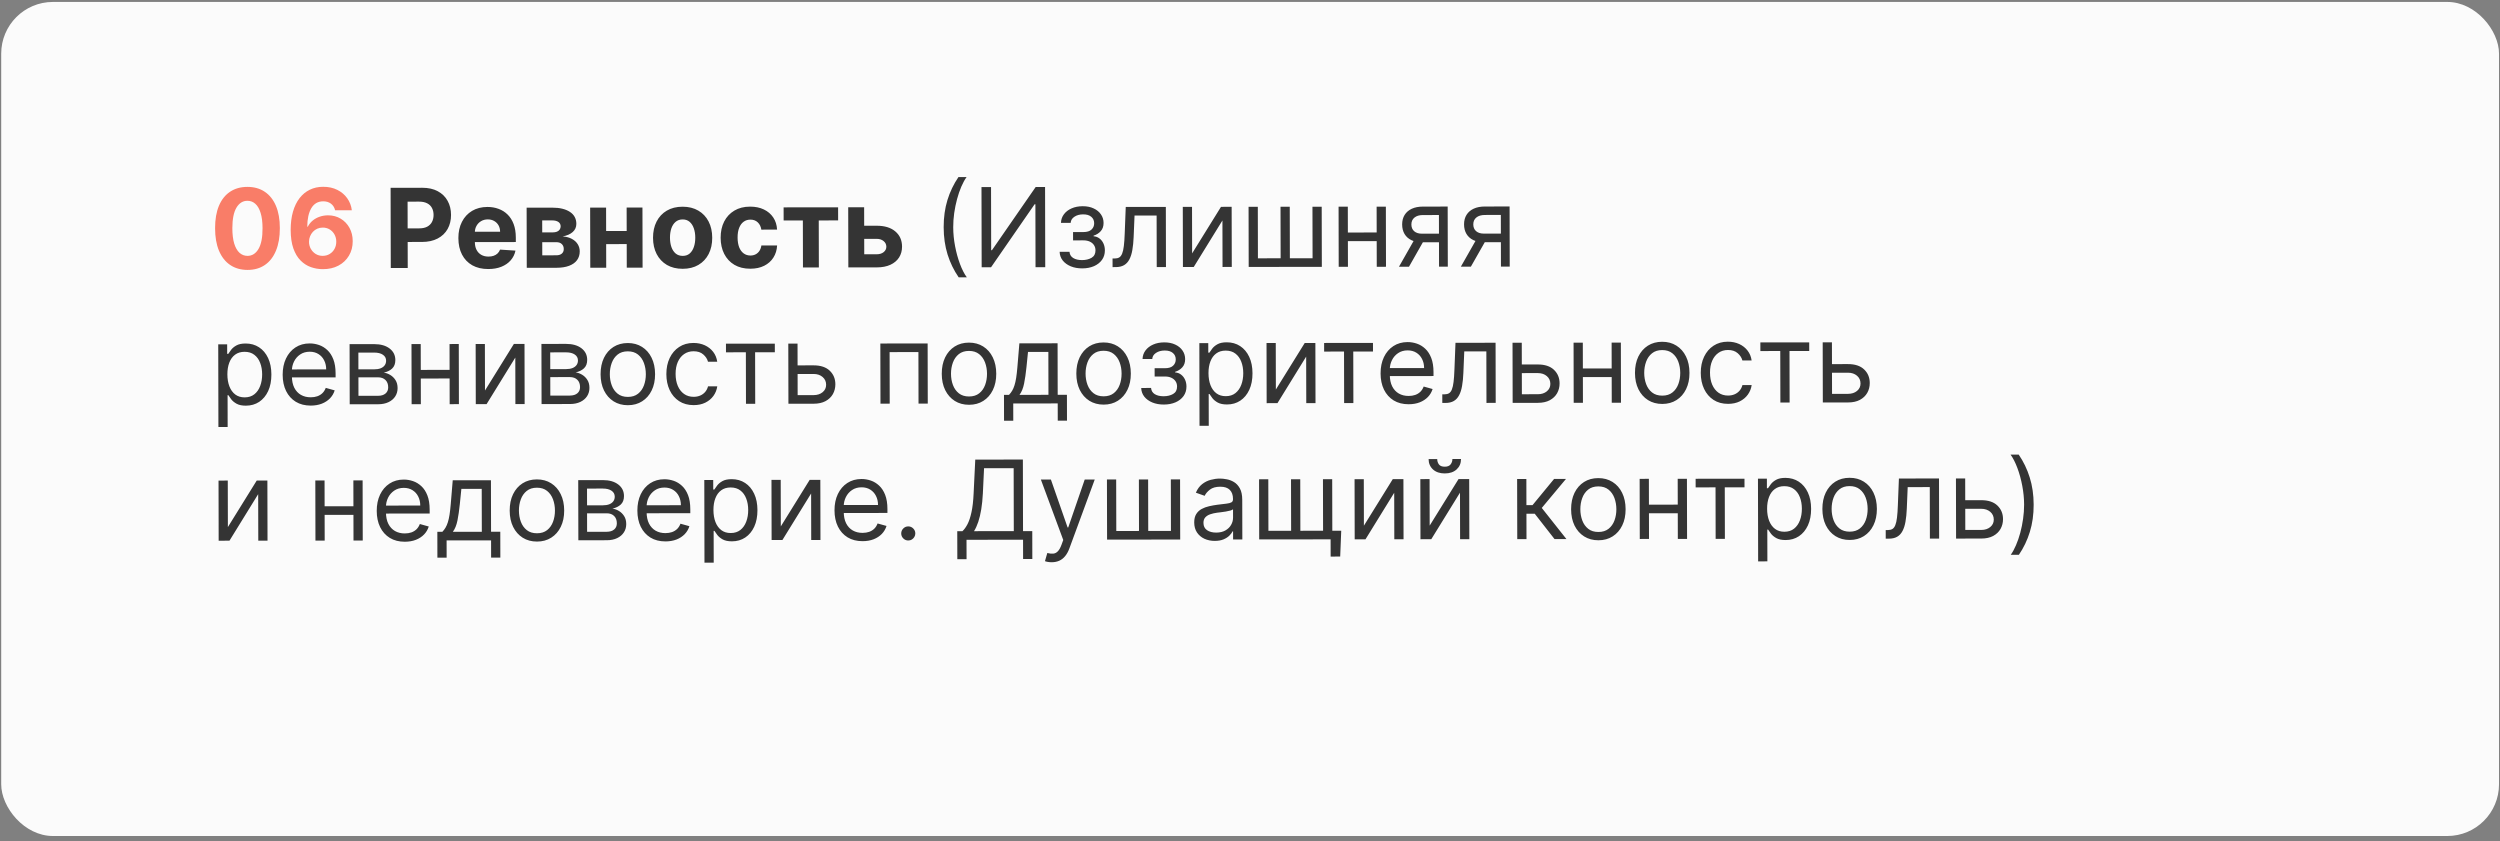
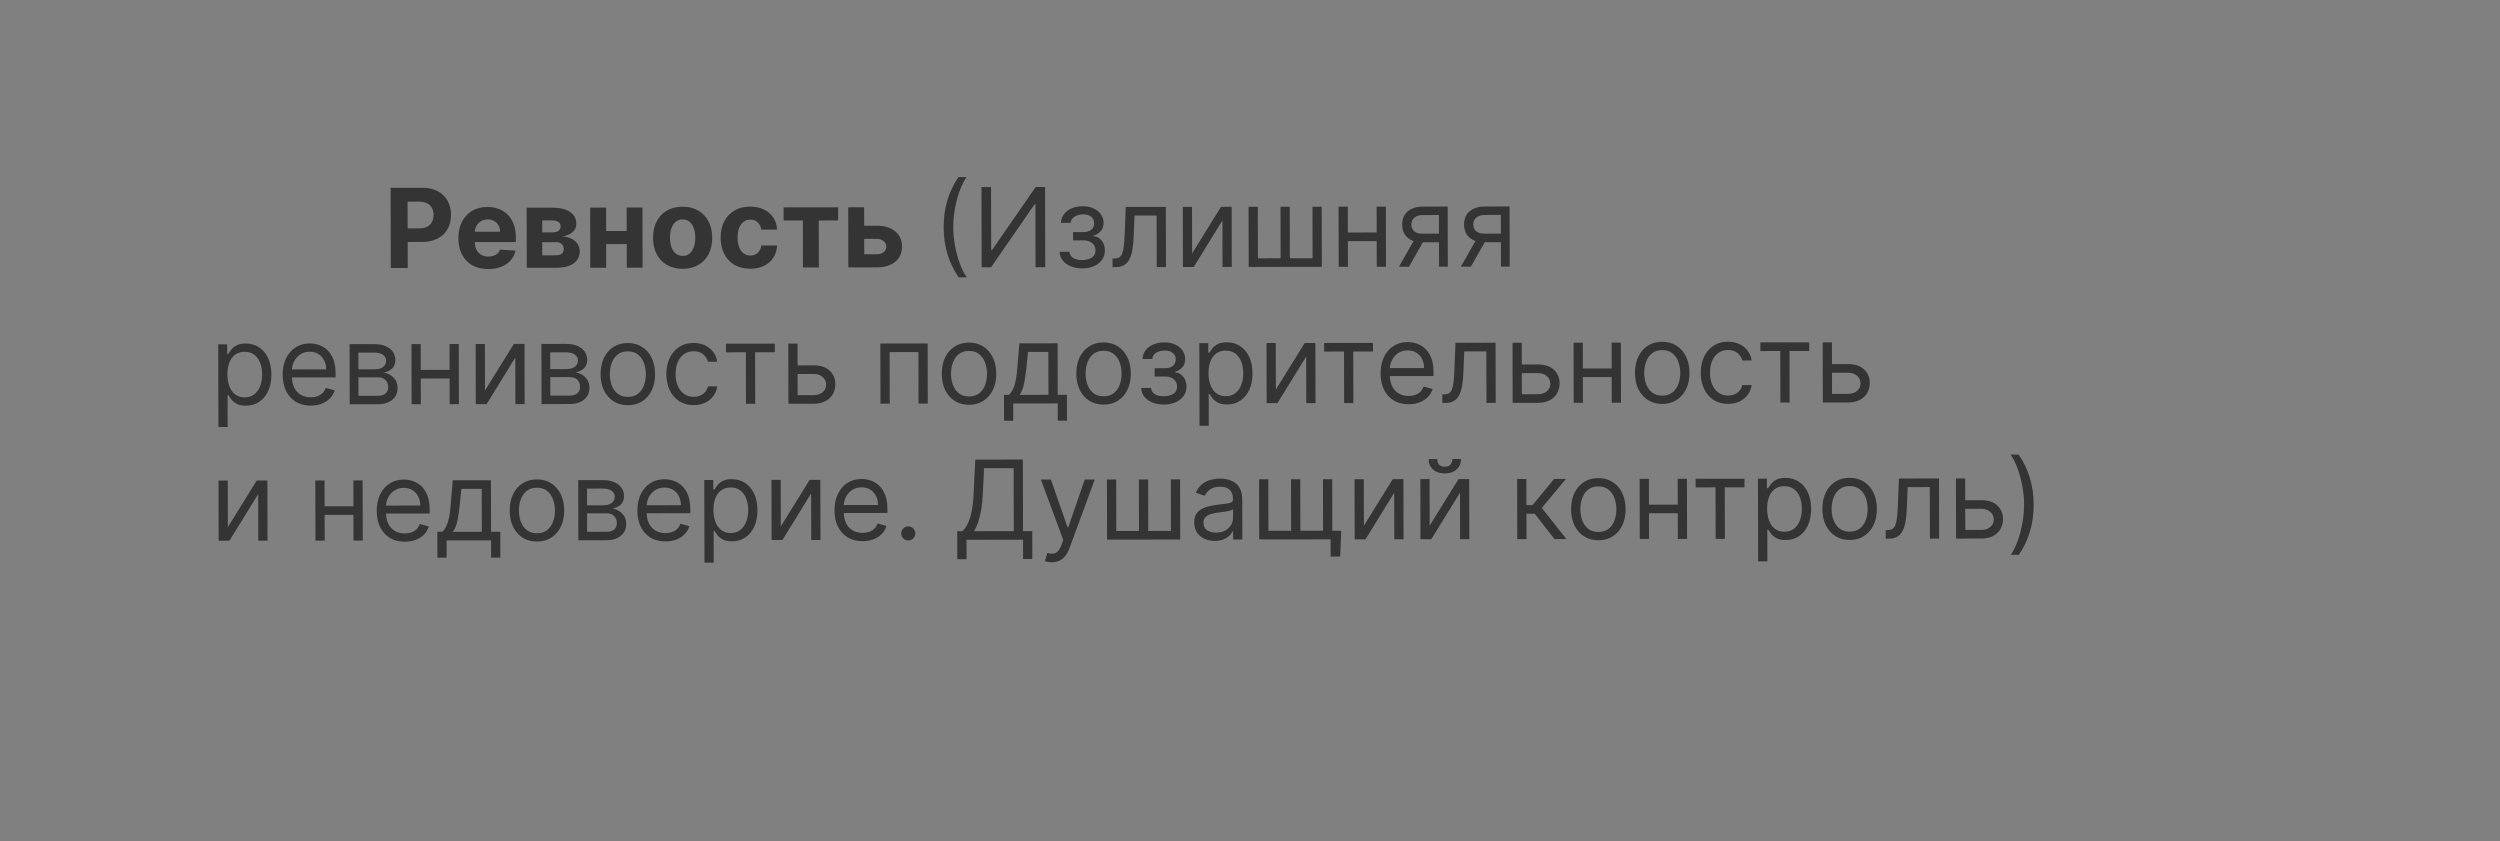
<svg xmlns="http://www.w3.org/2000/svg" width="422" height="142" viewBox="0 0 422 142" fill="none">
  <rect x="0" y="0" width="422" height="142" fill="#808080" stroke="none" />
-   <rect x="0.203" y="0.328" width="421.632" height="140.79" rx="8.733" fill="#FBFBFB" />
-   <path d="M41.787 45.563C40.65 45.56 39.672 45.281 38.851 44.727C38.035 44.173 37.405 43.37 36.962 42.318C36.524 41.265 36.305 39.999 36.307 38.519C36.303 37.043 36.519 35.785 36.953 34.744C37.391 33.704 38.017 32.913 38.831 32.37C39.649 31.822 40.624 31.548 41.757 31.547C42.889 31.545 43.863 31.817 44.679 32.362C45.5 32.908 46.132 33.7 46.574 34.739C47.017 35.774 47.238 37.029 47.237 38.505C47.24 39.99 47.023 41.259 46.584 42.312C46.15 43.366 45.526 44.171 44.713 44.727C43.899 45.283 42.924 45.562 41.787 45.563ZM41.782 43.191C42.557 43.19 43.175 42.799 43.636 42.019C44.097 41.238 44.324 40.068 44.316 38.509C44.314 37.482 44.206 36.628 43.993 35.945C43.785 35.262 43.488 34.75 43.104 34.406C42.725 34.063 42.277 33.892 41.762 33.893C40.991 33.894 40.375 34.28 39.914 35.051C39.453 35.823 39.222 36.977 39.221 38.515C39.223 39.555 39.328 40.422 39.537 41.118C39.75 41.81 40.049 42.329 40.433 42.677C40.817 43.02 41.266 43.191 41.782 43.191ZM54.486 45.435C53.79 45.431 53.118 45.316 52.47 45.087C51.826 44.859 51.248 44.487 50.736 43.973C50.224 43.458 49.817 42.775 49.516 41.925C49.219 41.076 49.069 40.032 49.066 38.794C49.068 37.657 49.196 36.641 49.45 35.747C49.708 34.848 50.076 34.085 50.555 33.459C51.038 32.833 51.616 32.356 52.29 32.029C52.963 31.698 53.718 31.532 54.555 31.531C55.458 31.53 56.256 31.705 56.949 32.057C57.641 32.404 58.197 32.877 58.617 33.475C59.041 34.074 59.298 34.746 59.388 35.49L56.566 35.493C56.455 35.022 56.223 34.653 55.87 34.384C55.517 34.116 55.081 33.982 54.561 33.983C53.679 33.984 53.011 34.368 52.554 35.135C52.102 35.902 51.873 36.944 51.867 38.262L51.96 38.261C52.161 37.86 52.434 37.519 52.777 37.236C53.124 36.949 53.518 36.731 53.958 36.581C54.403 36.426 54.872 36.348 55.365 36.347C56.167 36.346 56.881 36.535 57.508 36.913C58.134 37.287 58.629 37.802 58.991 38.458C59.354 39.114 59.536 39.865 59.538 40.711C59.54 41.627 59.328 42.442 58.902 43.156C58.481 43.871 57.89 44.431 57.128 44.837C56.371 45.239 55.491 45.438 54.486 45.435ZM54.468 43.188C54.909 43.188 55.303 43.081 55.651 42.87C55.998 42.658 56.271 42.371 56.468 42.01C56.666 41.648 56.764 41.242 56.763 40.793C56.762 40.344 56.662 39.941 56.463 39.584C56.268 39.228 55.999 38.944 55.655 38.733C55.311 38.522 54.918 38.416 54.478 38.417C54.147 38.417 53.841 38.479 53.56 38.603C53.282 38.727 53.038 38.899 52.827 39.12C52.621 39.34 52.458 39.596 52.34 39.887C52.221 40.173 52.163 40.479 52.163 40.805C52.164 41.242 52.264 41.64 52.463 42.001C52.667 42.362 52.941 42.65 53.285 42.866C53.633 43.081 54.028 43.189 54.468 43.188Z" fill="#F97D68" />
-   <path d="M65.963 45.236L65.934 31.702L71.273 31.695C72.3 31.694 73.175 31.889 73.898 32.281C74.621 32.667 75.173 33.206 75.554 33.898C75.938 34.584 76.132 35.377 76.134 36.276C76.136 37.175 75.944 37.968 75.557 38.656C75.171 39.343 74.611 39.879 73.876 40.263C73.145 40.648 72.26 40.84 71.22 40.842L67.817 40.846L67.812 38.553L70.753 38.549C71.303 38.548 71.757 38.453 72.114 38.263C72.474 38.069 72.743 37.802 72.918 37.463C73.098 37.119 73.187 36.724 73.186 36.279C73.185 35.83 73.094 35.438 72.913 35.103C72.736 34.764 72.467 34.503 72.105 34.318C71.743 34.129 71.285 34.035 70.73 34.035L68.8 34.038L68.825 45.233L65.963 45.236ZM82.422 45.414C81.377 45.415 80.478 45.205 79.724 44.783C78.974 44.356 78.396 43.754 77.989 42.974C77.582 42.191 77.377 41.264 77.375 40.193C77.372 39.149 77.573 38.232 77.977 37.443C78.38 36.654 78.95 36.039 79.684 35.597C80.423 35.156 81.291 34.935 82.287 34.933C82.956 34.932 83.58 35.04 84.157 35.255C84.739 35.466 85.247 35.784 85.679 36.211C86.117 36.638 86.457 37.175 86.701 37.822C86.944 38.465 87.067 39.218 87.069 40.082L87.071 40.855L78.5 40.866L78.496 39.121L84.417 39.114C84.416 38.709 84.327 38.35 84.15 38.037C83.973 37.724 83.728 37.48 83.415 37.304C83.106 37.124 82.747 37.034 82.337 37.035C81.91 37.035 81.531 37.135 81.201 37.334C80.876 37.528 80.621 37.79 80.436 38.121C80.252 38.447 80.158 38.811 80.155 39.212L80.158 40.87C80.159 41.373 80.253 41.806 80.439 42.172C80.629 42.537 80.896 42.819 81.24 43.017C81.584 43.215 81.992 43.313 82.463 43.312C82.776 43.312 83.062 43.268 83.322 43.179C83.582 43.091 83.804 42.959 83.989 42.782C84.173 42.606 84.314 42.389 84.41 42.134L87.014 42.303C86.883 42.928 86.614 43.475 86.205 43.942C85.801 44.406 85.277 44.767 84.635 45.028C83.996 45.284 83.259 45.413 82.422 45.414ZM88.917 45.208L88.895 35.057L93.224 35.052C94.475 35.051 95.464 35.287 96.192 35.762C96.92 36.237 97.285 36.913 97.287 37.79C97.288 38.34 97.084 38.799 96.675 39.165C96.267 39.531 95.699 39.779 94.972 39.907C95.58 39.95 96.098 40.089 96.526 40.322C96.958 40.55 97.287 40.847 97.513 41.212C97.743 41.578 97.858 41.983 97.859 42.428C97.86 43.005 97.707 43.501 97.4 43.916C97.097 44.33 96.65 44.648 96.06 44.869C95.475 45.09 94.759 45.201 93.913 45.202L88.917 45.208ZM91.536 43.097L93.909 43.094C94.301 43.093 94.607 43 94.826 42.815C95.051 42.625 95.163 42.367 95.162 42.041C95.161 41.68 95.048 41.396 94.823 41.189C94.602 40.983 94.296 40.879 93.904 40.88L91.531 40.883L91.536 43.097ZM91.528 39.231L93.292 39.228C93.574 39.228 93.814 39.188 94.012 39.109C94.215 39.025 94.369 38.906 94.474 38.751C94.584 38.597 94.638 38.414 94.638 38.203C94.637 37.89 94.511 37.645 94.26 37.469C94.008 37.294 93.665 37.206 93.228 37.206L91.523 37.209L91.528 39.231ZM106.69 38.987L106.695 41.201L101.395 41.208L101.39 38.994L106.69 38.987ZM102.307 35.041L102.329 45.191L99.639 45.195L99.617 35.044L102.307 35.041ZM108.446 35.033L108.468 45.184L105.798 45.187L105.776 35.037L108.446 35.033ZM115.239 45.374C114.212 45.375 113.324 45.158 112.574 44.723C111.829 44.283 111.252 43.672 110.845 42.888C110.438 42.1 110.234 41.186 110.231 40.146C110.229 39.098 110.43 38.181 110.833 37.396C111.237 36.607 111.811 35.994 112.554 35.557C113.302 35.116 114.189 34.894 115.216 34.893C116.242 34.892 117.128 35.111 117.874 35.551C118.624 35.986 119.202 36.597 119.609 37.386C120.016 38.169 120.221 39.085 120.223 40.134C120.226 41.174 120.025 42.088 119.621 42.877C119.218 43.662 118.642 44.275 117.894 44.716C117.15 45.154 116.265 45.373 115.239 45.374ZM115.247 43.193C115.714 43.193 116.104 43.06 116.416 42.795C116.728 42.526 116.963 42.16 117.121 41.697C117.283 41.234 117.363 40.708 117.362 40.118C117.361 39.527 117.278 39.001 117.114 38.538C116.954 38.076 116.718 37.711 116.404 37.442C116.091 37.174 115.701 37.04 115.234 37.041C114.762 37.041 114.366 37.176 114.045 37.445C113.729 37.714 113.489 38.08 113.327 38.543C113.17 39.006 113.092 39.532 113.093 40.123C113.094 40.713 113.175 41.24 113.334 41.702C113.498 42.164 113.739 42.53 114.057 42.798C114.379 43.062 114.776 43.194 115.247 43.193ZM126.651 45.36C125.612 45.361 124.717 45.142 123.967 44.702C123.221 44.258 122.647 43.642 122.245 42.854C121.847 42.066 121.646 41.159 121.644 40.132C121.642 39.093 121.84 38.18 122.239 37.396C122.643 36.606 123.217 35.991 123.96 35.55C124.704 35.104 125.589 34.88 126.615 34.879C127.501 34.878 128.277 35.038 128.943 35.359C129.609 35.679 130.136 36.13 130.525 36.711C130.914 37.292 131.129 37.975 131.17 38.759L128.514 38.763C128.438 38.256 128.239 37.849 127.916 37.541C127.599 37.228 127.182 37.072 126.666 37.073C126.23 37.074 125.849 37.193 125.524 37.431C125.203 37.665 124.952 38.007 124.773 38.456C124.593 38.906 124.504 39.45 124.505 40.089C124.507 40.737 124.596 41.287 124.773 41.741C124.955 42.194 125.209 42.54 125.536 42.777C125.862 43.015 126.243 43.133 126.68 43.133C127.001 43.133 127.29 43.066 127.545 42.934C127.804 42.801 128.018 42.609 128.185 42.358C128.356 42.102 128.468 41.796 128.52 41.439L131.176 41.436C131.134 42.211 130.924 42.894 130.546 43.485C130.173 44.071 129.656 44.53 128.996 44.861C128.336 45.193 127.555 45.359 126.651 45.36ZM132.277 37.218L132.272 35.004L141.471 34.993L141.476 37.207L138.205 37.211L138.222 45.148L135.539 45.151L135.522 37.214L132.277 37.218ZM144.949 38.108L147.982 38.104C149.326 38.103 150.375 38.423 151.13 39.065C151.885 39.703 152.263 40.557 152.266 41.628C152.267 42.324 152.099 42.937 151.761 43.466C151.423 43.99 150.935 44.401 150.296 44.697C149.658 44.988 148.892 45.134 147.998 45.136L143.2 45.141L143.178 34.991L145.867 34.988L145.885 42.924L147.993 42.922C148.464 42.921 148.852 42.802 149.155 42.563C149.459 42.325 149.612 42.021 149.616 41.651C149.61 41.259 149.456 40.94 149.151 40.693C148.846 40.443 148.459 40.318 147.987 40.318L144.954 40.322L144.949 38.108ZM159.291 38.355C159.288 36.689 159.5 35.158 159.929 33.761C160.362 32.36 160.981 31.07 161.784 29.893L163.159 29.891C162.843 30.328 162.546 30.866 162.27 31.505C161.998 32.14 161.76 32.838 161.554 33.601C161.349 34.359 161.188 35.143 161.071 35.954C160.958 36.764 160.902 37.564 160.904 38.353C160.906 39.401 161.01 40.465 161.215 41.544C161.42 42.623 161.695 43.625 162.041 44.55C162.386 45.475 162.771 46.228 163.196 46.809L161.821 46.81C161.012 45.635 160.388 44.349 159.949 42.953C159.514 41.553 159.295 40.02 159.291 38.355ZM165.675 31.58L167.288 31.578L167.311 42.231L167.443 42.23L174.821 31.569L176.407 31.567L176.437 45.101L174.798 45.103L174.775 34.477L174.643 34.477L167.291 45.112L165.705 45.114L165.675 31.58ZM178.865 42.507L180.53 42.505C180.566 42.963 180.774 43.311 181.153 43.549C181.537 43.786 182.035 43.904 182.648 43.904C183.273 43.903 183.808 43.774 184.253 43.518C184.697 43.258 184.919 42.839 184.917 42.262C184.917 41.923 184.832 41.628 184.664 41.377C184.496 41.121 184.26 40.923 183.956 40.783C183.652 40.642 183.292 40.572 182.878 40.573L181.134 40.575L181.131 39.174L182.875 39.172C183.496 39.171 183.954 39.029 184.249 38.747C184.548 38.465 184.697 38.112 184.696 37.689C184.695 37.236 184.533 36.872 184.211 36.599C183.889 36.322 183.433 36.184 182.842 36.185C182.248 36.185 181.752 36.321 181.356 36.59C180.96 36.855 180.752 37.196 180.731 37.615L179.092 37.617C179.108 37.071 179.275 36.588 179.591 36.169C179.907 35.746 180.338 35.415 180.884 35.176C181.43 34.933 182.055 34.811 182.76 34.81C183.474 34.809 184.093 34.934 184.618 35.185C185.147 35.431 185.555 35.767 185.843 36.194C186.134 36.617 186.281 37.097 186.282 37.634C186.283 38.207 186.123 38.67 185.802 39.023C185.482 39.376 185.079 39.627 184.595 39.778L184.595 39.883C184.978 39.909 185.311 40.032 185.594 40.252C185.88 40.468 186.104 40.752 186.263 41.104C186.422 41.452 186.502 41.837 186.503 42.26C186.505 42.877 186.341 43.414 186.011 43.873C185.682 44.327 185.229 44.68 184.652 44.932C184.076 45.179 183.417 45.304 182.677 45.304C181.959 45.305 181.316 45.19 180.747 44.957C180.178 44.719 179.726 44.392 179.39 43.974C179.059 43.551 178.883 43.062 178.865 42.507ZM187.801 45.087L187.798 43.633L188.168 43.633C188.472 43.632 188.726 43.572 188.928 43.453C189.13 43.33 189.293 43.116 189.416 42.812C189.543 42.503 189.639 42.075 189.704 41.529C189.773 40.978 189.822 40.278 189.851 39.428L190.026 34.934L196.793 34.925L196.815 45.076L195.256 45.078L195.237 36.381L191.51 36.386L191.359 40.007C191.325 40.84 191.252 41.574 191.139 42.208C191.03 42.838 190.862 43.367 190.634 43.795C190.41 44.222 190.111 44.544 189.737 44.761C189.363 44.977 188.894 45.086 188.33 45.086L187.801 45.087ZM201.231 42.771L206.104 34.914L207.902 34.912L207.924 45.062L206.364 45.064L206.347 37.213L201.501 45.07L199.677 45.072L199.655 34.922L201.214 34.92L201.231 42.771ZM210.758 34.908L212.318 34.906L212.337 43.603L216.17 43.598L216.151 34.902L217.71 34.9L217.729 43.596L221.562 43.592L221.543 34.895L223.103 34.893L223.125 45.044L210.78 45.059L210.758 34.908ZM232.754 39.243L232.757 40.697L227.153 40.703L227.15 39.25L232.754 39.243ZM227.51 34.888L227.533 45.038L225.973 45.04L225.951 34.89L227.51 34.888ZM233.934 34.88L233.956 45.03L232.396 45.032L232.374 34.882L233.934 34.88ZM242.91 45.019L242.891 36.296L240.195 36.3C239.587 36.3 239.109 36.442 238.762 36.724C238.415 37.007 238.241 37.395 238.242 37.888C238.243 38.373 238.401 38.754 238.714 39.031C239.032 39.308 239.466 39.446 240.017 39.445L243.295 39.441L243.298 40.895L240.02 40.899C239.333 40.9 238.74 40.78 238.242 40.538C237.743 40.296 237.359 39.951 237.089 39.502C236.82 39.048 236.684 38.511 236.683 37.89C236.681 37.264 236.821 36.727 237.102 36.277C237.383 35.827 237.786 35.481 238.309 35.238C238.837 34.995 239.465 34.873 240.192 34.872L244.368 34.867L244.39 45.017L242.91 45.019ZM236.143 45.028L239.014 39.975L240.705 39.973L237.835 45.026L236.143 45.028ZM253.36 45.007L253.341 36.283L250.645 36.287C250.037 36.288 249.559 36.429 249.211 36.712C248.864 36.994 248.691 37.382 248.692 37.875C248.693 38.36 248.85 38.741 249.164 39.018C249.481 39.295 249.916 39.433 250.466 39.433L253.744 39.429L253.747 40.883L250.469 40.886C249.782 40.887 249.189 40.767 248.691 40.525C248.193 40.283 247.809 39.938 247.539 39.489C247.269 39.036 247.134 38.498 247.132 37.877C247.131 37.252 247.271 36.714 247.552 36.264C247.833 35.815 248.235 35.468 248.759 35.225C249.287 34.982 249.914 34.86 250.641 34.859L254.818 34.854L254.84 45.005L253.36 45.007ZM246.593 45.015L249.463 39.962L251.155 39.961L248.284 45.013L246.593 45.015ZM36.868 72.078L36.838 58.121L38.345 58.119L38.348 59.732L38.533 59.731C38.648 59.555 38.806 59.33 39.008 59.057C39.214 58.779 39.509 58.532 39.892 58.316C40.279 58.095 40.803 57.984 41.464 57.983C42.318 57.982 43.072 58.195 43.725 58.622C44.378 59.048 44.888 59.653 45.256 60.437C45.623 61.221 45.808 62.146 45.81 63.212C45.812 64.287 45.632 65.219 45.268 66.008C44.904 66.793 44.398 67.401 43.752 67.834C43.105 68.262 42.359 68.476 41.513 68.477C40.861 68.478 40.339 68.371 39.946 68.156C39.553 67.936 39.251 67.687 39.039 67.41C38.827 67.128 38.663 66.895 38.549 66.71L38.416 66.71L38.428 72.076L36.868 72.078ZM38.382 63.194C38.384 63.961 38.498 64.637 38.724 65.223C38.95 65.804 39.279 66.26 39.711 66.59C40.144 66.915 40.673 67.077 41.298 67.077C41.95 67.076 42.494 66.903 42.93 66.559C43.369 66.211 43.699 65.743 43.918 65.157C44.141 64.566 44.252 63.91 44.251 63.187C44.249 62.474 44.138 61.831 43.916 61.258C43.699 60.681 43.37 60.226 42.928 59.891C42.492 59.553 41.943 59.384 41.282 59.385C40.647 59.385 40.115 59.547 39.684 59.869C39.252 60.187 38.928 60.632 38.708 61.205C38.489 61.774 38.381 62.437 38.382 63.194ZM52.456 68.464C51.478 68.465 50.634 68.25 49.924 67.819C49.218 67.384 48.673 66.777 48.288 65.998C47.907 65.214 47.716 64.302 47.714 63.262C47.711 62.223 47.899 61.306 48.276 60.513C48.657 59.715 49.189 59.093 49.871 58.647C50.557 58.197 51.359 57.971 52.275 57.97C52.804 57.969 53.326 58.057 53.842 58.233C54.358 58.408 54.827 58.694 55.251 59.09C55.675 59.481 56.013 60.001 56.266 60.648C56.518 61.295 56.645 62.093 56.648 63.04L56.649 63.701L48.825 63.71L48.822 62.362L55.06 62.355C55.059 61.782 54.943 61.271 54.713 60.822C54.487 60.373 54.165 60.019 53.746 59.759C53.331 59.5 52.842 59.37 52.278 59.371C51.657 59.372 51.12 59.527 50.667 59.836C50.218 60.14 49.873 60.537 49.632 61.026C49.391 61.516 49.27 62.04 49.272 62.6L49.274 63.498C49.275 64.265 49.409 64.915 49.674 65.447C49.944 65.976 50.317 66.378 50.794 66.655C51.27 66.928 51.823 67.064 52.453 67.063C52.863 67.062 53.233 67.005 53.563 66.89C53.898 66.77 54.186 66.594 54.428 66.36C54.67 66.122 54.856 65.826 54.987 65.474L56.495 65.895C56.338 66.406 56.072 66.856 55.699 67.244C55.325 67.628 54.863 67.928 54.313 68.144C53.763 68.357 53.144 68.463 52.456 68.464ZM59.031 68.245L59.009 58.094L63.159 58.089C64.252 58.088 65.12 58.333 65.765 58.826C66.409 59.319 66.732 59.97 66.734 60.781C66.735 61.398 66.553 61.876 66.188 62.215C65.823 62.551 65.355 62.778 64.782 62.898C65.157 62.95 65.52 63.082 65.873 63.293C66.231 63.504 66.526 63.794 66.761 64.164C66.995 64.53 67.113 64.979 67.114 65.512C67.115 66.032 66.984 66.497 66.721 66.907C66.457 67.317 66.079 67.641 65.586 67.88C65.093 68.118 64.503 68.238 63.816 68.239L59.031 68.245ZM60.508 66.815L63.813 66.811C64.35 66.811 64.771 66.682 65.074 66.426C65.377 66.171 65.529 65.822 65.528 65.382C65.527 64.857 65.374 64.446 65.069 64.147C64.764 63.843 64.343 63.691 63.806 63.692L60.502 63.696L60.508 66.815ZM60.499 62.348L63.169 62.345C63.587 62.344 63.946 62.286 64.245 62.172C64.545 62.052 64.773 61.885 64.931 61.669C65.094 61.448 65.175 61.188 65.174 60.888C65.173 60.461 64.994 60.127 64.637 59.885C64.279 59.638 63.788 59.516 63.162 59.516L60.493 59.52L60.499 62.348ZM76.262 62.434L76.265 63.888L70.661 63.895L70.658 62.441L76.262 62.434ZM71.018 58.079L71.04 68.23L69.481 68.232L69.459 58.081L71.018 58.079ZM77.442 58.072L77.464 68.222L75.904 68.224L75.882 58.073L77.442 58.072ZM81.866 65.917L86.74 58.06L88.537 58.058L88.559 68.208L86.999 68.21L86.983 60.359L82.136 68.216L80.312 68.218L80.29 58.068L81.849 58.066L81.866 65.917ZM91.416 68.205L91.394 58.054L95.544 58.049C96.636 58.048 97.505 58.294 98.149 58.786C98.793 59.279 99.116 59.931 99.118 60.741C99.119 61.358 98.938 61.836 98.573 62.176C98.208 62.511 97.739 62.739 97.166 62.858C97.541 62.911 97.905 63.042 98.258 63.253C98.615 63.464 98.911 63.755 99.145 64.125C99.379 64.49 99.497 64.939 99.498 65.472C99.499 65.992 99.368 66.457 99.105 66.867C98.841 67.277 98.463 67.601 97.97 67.84C97.477 68.078 96.887 68.198 96.2 68.199L91.416 68.205ZM92.893 66.776L96.197 66.772C96.734 66.771 97.155 66.643 97.458 66.387C97.762 66.131 97.913 65.783 97.912 65.342C97.911 64.818 97.758 64.406 97.453 64.107C97.149 63.803 96.728 63.652 96.19 63.652L92.886 63.656L92.893 66.776ZM92.883 62.308L95.553 62.305C95.971 62.305 96.33 62.247 96.63 62.132C96.929 62.013 97.158 61.845 97.316 61.629C97.478 61.408 97.559 61.148 97.559 60.849C97.558 60.421 97.379 60.087 97.021 59.845C96.664 59.599 96.172 59.476 95.547 59.477L92.877 59.48L92.883 62.308ZM105.989 68.398C105.073 68.4 104.268 68.183 103.576 67.747C102.887 67.312 102.349 66.702 101.959 65.919C101.574 65.135 101.381 64.219 101.378 63.17C101.376 62.113 101.566 61.19 101.947 60.401C102.333 59.612 102.869 58.998 103.556 58.562C104.246 58.125 105.05 57.906 105.966 57.904C106.883 57.903 107.685 58.12 108.373 58.556C109.066 58.991 109.605 59.603 109.99 60.391C110.379 61.179 110.575 62.102 110.577 63.159C110.579 64.207 110.388 65.124 110.002 65.909C109.62 66.693 109.084 67.304 108.393 67.741C107.707 68.178 106.905 68.397 105.989 68.398ZM105.986 66.998C106.682 66.997 107.254 66.817 107.703 66.46C108.152 66.103 108.483 65.633 108.698 65.051C108.912 64.469 109.019 63.839 109.018 63.161C109.016 62.482 108.907 61.85 108.69 61.265C108.473 60.679 108.139 60.206 107.689 59.845C107.239 59.484 106.665 59.304 105.969 59.305C105.273 59.306 104.701 59.487 104.252 59.849C103.804 60.211 103.472 60.685 103.258 61.271C103.043 61.858 102.936 62.49 102.938 63.168C102.939 63.847 103.049 64.477 103.266 65.058C103.483 65.639 103.817 66.108 104.267 66.464C104.717 66.821 105.29 66.998 105.986 66.998ZM117.093 68.385C116.141 68.386 115.321 68.162 114.633 67.714C113.945 67.265 113.415 66.647 113.043 65.859C112.671 65.071 112.484 64.17 112.482 63.157C112.48 62.126 112.667 61.216 113.044 60.427C113.426 59.633 113.958 59.014 114.64 58.568C115.326 58.118 116.127 57.892 117.044 57.891C117.757 57.89 118.401 58.021 118.974 58.285C119.547 58.549 120.017 58.918 120.384 59.393C120.751 59.869 120.979 60.424 121.068 61.058L119.509 61.06C119.389 60.597 119.124 60.188 118.713 59.832C118.307 59.471 117.76 59.291 117.073 59.292C116.465 59.292 115.932 59.452 115.475 59.77C115.022 60.083 114.668 60.526 114.414 61.099C114.164 61.668 114.04 62.335 114.041 63.102C114.043 63.886 114.168 64.569 114.416 65.15C114.668 65.731 115.022 66.182 115.476 66.503C115.935 66.825 116.473 66.985 117.09 66.984C117.495 66.983 117.863 66.912 118.193 66.771C118.523 66.63 118.802 66.427 119.031 66.162C119.259 65.897 119.422 65.58 119.518 65.21L121.077 65.208C120.991 65.807 120.774 66.347 120.427 66.828C120.084 67.304 119.629 67.683 119.061 67.966C118.498 68.244 117.842 68.384 117.093 68.385ZM122.545 59.47L122.542 58.016L130.789 58.006L130.792 59.46L127.462 59.464L127.481 68.161L125.921 68.163L125.902 59.466L122.545 59.47ZM134.42 61.676L137.328 61.672C138.517 61.671 139.428 61.972 140.059 62.574C140.69 63.177 141.007 63.941 141.009 64.866C141.01 65.474 140.871 66.027 140.59 66.526C140.309 67.019 139.896 67.414 139.35 67.71C138.804 68.001 138.135 68.148 137.342 68.149L133.086 68.154L133.064 58.003L134.624 58.002L134.643 66.698L137.339 66.695C137.956 66.694 138.462 66.53 138.858 66.204C139.254 65.877 139.451 65.459 139.45 64.948C139.449 64.41 139.249 63.972 138.852 63.633C138.455 63.294 137.948 63.126 137.331 63.126L134.423 63.13L134.42 61.676ZM148.624 68.135L148.602 57.984L156.585 57.975L156.607 68.125L155.047 68.127L155.029 59.43L150.165 59.436L150.184 68.133L148.624 68.135ZM163.579 68.328C162.663 68.329 161.858 68.112 161.166 67.677C160.478 67.241 159.939 66.632 159.549 65.848C159.164 65.064 158.971 64.148 158.969 63.1C158.966 62.042 159.156 61.119 159.537 60.33C159.923 59.541 160.46 58.928 161.146 58.491C161.837 58.054 162.64 57.835 163.557 57.834C164.473 57.833 165.275 58.05 165.963 58.485C166.656 58.92 167.195 59.532 167.58 60.32C167.969 61.108 168.165 62.031 168.167 63.089C168.17 64.137 167.978 65.054 167.592 65.838C167.21 66.623 166.674 67.234 165.983 67.671C165.297 68.108 164.496 68.327 163.579 68.328ZM163.576 66.927C164.272 66.926 164.845 66.747 165.293 66.39C165.742 66.032 166.074 65.563 166.288 64.981C166.503 64.399 166.609 63.769 166.608 63.09C166.606 62.412 166.497 61.78 166.28 61.194C166.063 60.608 165.729 60.135 165.279 59.775C164.829 59.414 164.256 59.234 163.56 59.235C162.864 59.236 162.291 59.417 161.843 59.779C161.394 60.141 161.062 60.615 160.848 61.201C160.633 61.787 160.527 62.419 160.528 63.098C160.53 63.776 160.639 64.406 160.856 64.987C161.073 65.569 161.407 66.037 161.857 66.394C162.307 66.75 162.88 66.928 163.576 66.927ZM169.481 71.017L169.472 66.655L170.318 66.654C170.524 66.438 170.702 66.204 170.852 65.953C171.001 65.702 171.13 65.404 171.24 65.061C171.353 64.713 171.449 64.289 171.528 63.791C171.606 63.289 171.675 62.683 171.735 61.974L172.07 57.956L178.52 57.948L178.539 66.644L180.098 66.642L180.108 71.004L178.548 71.006L178.542 68.098L171.035 68.107L171.041 71.015L169.481 71.017ZM172.089 66.652L176.979 66.646L176.963 59.404L173.527 59.408L173.268 61.972C173.16 63.034 173.026 63.962 172.865 64.755C172.703 65.548 172.445 66.18 172.089 66.652ZM186.296 68.3C185.379 68.301 184.575 68.084 183.882 67.649C183.194 67.213 182.655 66.604 182.266 65.82C181.881 65.037 181.687 64.121 181.685 63.072C181.682 62.015 181.872 61.091 182.254 60.302C182.64 59.513 183.176 58.9 183.862 58.463C184.553 58.026 185.356 57.807 186.273 57.806C187.189 57.805 187.991 58.022 188.68 58.457C189.372 58.893 189.911 59.504 190.296 60.292C190.685 61.081 190.881 62.003 190.884 63.061C190.886 64.109 190.694 65.026 190.308 65.811C189.926 66.595 189.39 67.206 188.7 67.643C188.013 68.08 187.212 68.299 186.296 68.3ZM186.293 66.899C186.989 66.898 187.561 66.719 188.01 66.362C188.458 66.004 188.79 65.535 189.004 64.953C189.219 64.371 189.326 63.741 189.324 63.063C189.323 62.384 189.213 61.752 188.996 61.166C188.779 60.581 188.445 60.108 187.995 59.747C187.545 59.386 186.972 59.206 186.276 59.207C185.58 59.208 185.007 59.389 184.559 59.751C184.11 60.113 183.779 60.587 183.564 61.173C183.349 61.759 183.243 62.392 183.244 63.07C183.246 63.748 183.355 64.378 183.572 64.96C183.789 65.541 184.123 66.01 184.573 66.366C185.023 66.722 185.596 66.9 186.293 66.899ZM192.635 65.49L194.3 65.488C194.337 65.947 194.545 66.294 194.924 66.532C195.308 66.769 195.806 66.888 196.418 66.887C197.044 66.886 197.579 66.758 198.023 66.501C198.468 66.241 198.689 65.822 198.688 65.245C198.687 64.906 198.603 64.611 198.435 64.36C198.267 64.105 198.031 63.907 197.726 63.766C197.422 63.625 197.063 63.555 196.649 63.556L194.904 63.558L194.901 62.157L196.646 62.155C197.267 62.154 197.725 62.013 198.019 61.73C198.318 61.448 198.467 61.095 198.467 60.672C198.466 60.219 198.304 59.855 197.982 59.583C197.66 59.305 197.203 59.167 196.613 59.168C196.018 59.169 195.523 59.304 195.127 59.573C194.731 59.838 194.522 60.179 194.501 60.598L192.862 60.6C192.879 60.054 193.045 59.571 193.362 59.152C193.678 58.729 194.109 58.398 194.655 58.159C195.2 57.916 195.826 57.794 196.531 57.794C197.244 57.793 197.864 57.917 198.388 58.168C198.918 58.414 199.326 58.751 199.613 59.178C199.905 59.6 200.051 60.08 200.052 60.618C200.054 61.19 199.894 61.653 199.573 62.006C199.252 62.359 198.85 62.61 198.365 62.761L198.366 62.867C198.749 62.892 199.082 63.015 199.364 63.235C199.651 63.451 199.874 63.735 200.034 64.087C200.193 64.435 200.273 64.82 200.274 65.243C200.275 65.86 200.111 66.398 199.782 66.856C199.452 67.31 198.999 67.663 198.423 67.915C197.846 68.163 197.188 68.287 196.448 68.288C195.73 68.289 195.086 68.173 194.517 67.94C193.948 67.703 193.496 67.375 193.16 66.957C192.829 66.534 192.654 66.046 192.635 65.49ZM202.479 71.875L202.449 57.918L203.955 57.917L203.959 59.529L204.144 59.529C204.258 59.352 204.416 59.128 204.618 58.854C204.825 58.576 205.119 58.329 205.502 58.113C205.889 57.892 206.413 57.781 207.074 57.781C207.929 57.78 208.683 57.992 209.336 58.419C209.989 58.845 210.499 59.45 210.866 60.234C211.234 61.018 211.418 61.943 211.421 63.009C211.423 64.084 211.242 65.016 210.878 65.805C210.514 66.59 210.009 67.198 209.362 67.631C208.716 68.059 207.969 68.274 207.123 68.275C206.471 68.275 205.949 68.168 205.557 67.953C205.164 67.733 204.862 67.484 204.65 67.207C204.438 66.925 204.274 66.692 204.159 66.507L204.027 66.507L204.039 71.873L202.479 71.875ZM203.993 62.992C203.995 63.758 204.108 64.434 204.334 65.02C204.56 65.601 204.889 66.057 205.322 66.387C205.754 66.712 206.283 66.875 206.909 66.874C207.561 66.873 208.105 66.701 208.54 66.356C208.98 66.008 209.309 65.54 209.528 64.954C209.752 64.364 209.863 63.707 209.861 62.985C209.86 62.271 209.748 61.628 209.526 61.055C209.309 60.478 208.98 60.023 208.539 59.689C208.102 59.35 207.553 59.181 206.892 59.182C206.258 59.183 205.725 59.344 205.294 59.666C204.863 59.984 204.538 60.429 204.319 61.002C204.1 61.571 203.991 62.234 203.993 62.992ZM215.365 65.753L220.238 57.897L222.036 57.895L222.058 68.045L220.498 68.047L220.481 60.196L215.635 68.053L213.811 68.055L213.789 57.904L215.348 57.903L215.365 65.753ZM223.514 59.346L223.511 57.893L231.758 57.883L231.762 59.336L228.431 59.34L228.45 68.037L226.89 68.039L226.871 59.342L223.514 59.346ZM237.785 68.237C236.807 68.238 235.962 68.023 235.252 67.593C234.546 67.157 234.001 66.55 233.616 65.771C233.235 64.987 233.044 64.075 233.042 63.035C233.039 61.996 233.227 61.079 233.604 60.286C233.986 59.488 234.517 58.866 235.199 58.42C235.886 57.97 236.687 57.744 237.603 57.743C238.132 57.743 238.654 57.83 239.17 58.006C239.686 58.181 240.156 58.467 240.579 58.863C241.003 59.255 241.341 59.774 241.594 60.421C241.846 61.069 241.974 61.866 241.976 62.813L241.977 63.474L234.153 63.483L234.15 62.135L240.388 62.128C240.387 61.555 240.271 61.044 240.041 60.595C239.816 60.146 239.493 59.792 239.074 59.532C238.659 59.273 238.17 59.144 237.606 59.144C236.985 59.145 236.448 59.3 235.995 59.609C235.546 59.913 235.201 60.31 234.96 60.8C234.719 61.289 234.599 61.813 234.6 62.373L234.602 63.272C234.603 64.038 234.737 64.688 235.003 65.221C235.272 65.749 235.646 66.151 236.122 66.428C236.598 66.701 237.152 66.837 237.782 66.836C238.191 66.836 238.561 66.778 238.891 66.663C239.226 66.544 239.514 66.367 239.756 66.133C239.998 65.895 240.184 65.6 240.316 65.247L241.823 65.668C241.666 66.179 241.4 66.629 241.027 67.017C240.653 67.401 240.191 67.701 239.641 67.918C239.091 68.13 238.472 68.236 237.785 68.237ZM243.461 68.019L243.458 66.565L243.828 66.564C244.132 66.564 244.385 66.504 244.587 66.385C244.79 66.261 244.952 66.048 245.075 65.743C245.202 65.435 245.298 65.007 245.363 64.461C245.432 63.91 245.481 63.21 245.51 62.359L245.686 57.865L252.453 57.857L252.475 68.008L250.915 68.01L250.896 59.313L247.169 59.318L247.018 62.939C246.985 63.772 246.912 64.505 246.798 65.14C246.69 65.77 246.521 66.299 246.293 66.727C246.069 67.154 245.77 67.476 245.396 67.692C245.022 67.909 244.553 68.017 243.989 68.018L243.461 68.019ZM256.67 61.526L259.578 61.523C260.767 61.521 261.678 61.822 262.309 62.425C262.94 63.028 263.257 63.791 263.259 64.717C263.26 65.325 263.12 65.878 262.84 66.376C262.559 66.87 262.145 67.264 261.6 67.56C261.054 67.852 260.385 67.998 259.592 67.999L255.336 68.004L255.314 57.854L256.874 57.852L256.892 66.548L259.589 66.545C260.205 66.544 260.712 66.381 261.107 66.054C261.503 65.728 261.701 65.309 261.699 64.798C261.698 64.26 261.499 63.822 261.102 63.484C260.705 63.145 260.198 62.976 259.581 62.977L256.673 62.98L256.67 61.526ZM272.421 62.194L272.424 63.648L266.82 63.655L266.817 62.201L272.421 62.194ZM267.178 57.839L267.2 67.99L265.64 67.992L265.618 57.841L267.178 57.839ZM273.601 57.831L273.623 67.982L272.063 67.984L272.041 57.833L273.601 57.831ZM280.595 68.185C279.679 68.186 278.874 67.969 278.182 67.533C277.494 67.098 276.955 66.489 276.565 65.705C276.18 64.921 275.987 64.005 275.984 62.956C275.982 61.899 276.172 60.976 276.553 60.187C276.939 59.398 277.476 58.785 278.162 58.348C278.853 57.911 279.656 57.692 280.572 57.691C281.489 57.69 282.291 57.907 282.979 58.342C283.672 58.777 284.211 59.389 284.596 60.177C284.985 60.965 285.181 61.888 285.183 62.945C285.186 63.994 284.994 64.91 284.608 65.695C284.226 66.48 283.69 67.091 282.999 67.528C282.313 67.965 281.512 68.184 280.595 68.185ZM280.592 66.784C281.288 66.783 281.861 66.604 282.309 66.246C282.758 65.889 283.089 65.419 283.304 64.838C283.519 64.256 283.625 63.626 283.624 62.947C283.622 62.269 283.513 61.637 283.296 61.051C283.079 60.465 282.745 59.992 282.295 59.631C281.845 59.271 281.272 59.091 280.575 59.092C279.879 59.092 279.307 59.274 278.859 59.636C278.41 59.997 278.078 60.471 277.864 61.058C277.649 61.644 277.543 62.276 277.544 62.955C277.546 63.633 277.655 64.263 277.872 64.844C278.089 65.425 278.423 65.894 278.873 66.251C279.323 66.607 279.896 66.785 280.592 66.784ZM291.699 68.171C290.747 68.172 289.927 67.949 289.239 67.5C288.551 67.052 288.021 66.433 287.649 65.645C287.277 64.857 287.09 63.956 287.088 62.943C287.086 61.912 287.273 61.002 287.651 60.213C288.032 59.419 288.564 58.8 289.246 58.354C289.932 57.904 290.733 57.678 291.65 57.677C292.363 57.676 293.007 57.808 293.58 58.071C294.154 58.335 294.624 58.704 294.99 59.18C295.357 59.655 295.585 60.21 295.674 60.844L294.115 60.846C293.995 60.384 293.73 59.974 293.319 59.618C292.913 59.257 292.366 59.077 291.679 59.078C291.071 59.079 290.538 59.238 290.081 59.556C289.628 59.869 289.274 60.312 289.02 60.885C288.77 61.454 288.646 62.122 288.648 62.888C288.649 63.672 288.774 64.355 289.022 64.936C289.275 65.517 289.628 65.969 290.082 66.29C290.541 66.611 291.079 66.771 291.696 66.77C292.101 66.77 292.469 66.699 292.799 66.557C293.129 66.416 293.408 66.213 293.637 65.948C293.865 65.684 294.028 65.366 294.124 64.996L295.684 64.994C295.597 65.594 295.38 66.133 295.033 66.614C294.69 67.09 294.235 67.47 293.667 67.752C293.104 68.031 292.448 68.17 291.699 68.171ZM297.151 59.256L297.148 57.803L305.395 57.792L305.399 59.246L302.068 59.25L302.087 67.947L300.527 67.949L300.508 59.252L297.151 59.256ZM309.026 61.462L311.934 61.459C313.124 61.457 314.034 61.758 314.665 62.361C315.297 62.963 315.613 63.727 315.615 64.653C315.617 65.261 315.477 65.814 315.196 66.312C314.915 66.806 314.502 67.2 313.956 67.496C313.411 67.788 312.741 67.934 311.948 67.935L307.692 67.94L307.67 57.79L309.23 57.788L309.249 66.484L311.945 66.481C312.562 66.48 313.068 66.317 313.464 65.99C313.86 65.664 314.057 65.245 314.056 64.734C314.055 64.196 313.856 63.758 313.458 63.419C313.061 63.081 312.554 62.912 311.937 62.913L309.03 62.916L309.026 61.462ZM38.465 88.97L43.338 81.113L45.135 81.111L45.157 91.261L43.598 91.263L43.581 83.413L38.734 91.269L36.91 91.272L36.888 81.121L38.448 81.119L38.465 88.97ZM60.029 85.454L60.032 86.908L54.428 86.915L54.425 85.461L60.029 85.454ZM54.785 81.099L54.807 91.25L53.248 91.251L53.226 81.101L54.785 81.099ZM61.209 81.091L61.231 91.242L59.671 91.244L59.649 81.093L61.209 81.091ZM68.335 91.445C67.357 91.446 66.513 91.231 65.803 90.8C65.097 90.365 64.551 89.757 64.166 88.978C63.786 88.194 63.594 87.283 63.592 86.243C63.59 85.203 63.777 84.287 64.154 83.493C64.536 82.695 65.068 82.073 65.75 81.628C66.436 81.177 67.237 80.952 68.154 80.951C68.682 80.95 69.205 81.037 69.72 81.213C70.236 81.389 70.706 81.674 71.13 82.07C71.554 82.462 71.892 82.981 72.144 83.629C72.397 84.276 72.524 85.073 72.526 86.02L72.528 86.681L64.703 86.691L64.7 85.343L70.939 85.335C70.938 84.763 70.822 84.252 70.592 83.802C70.366 83.353 70.044 82.999 69.625 82.74C69.21 82.48 68.721 82.351 68.157 82.352C67.535 82.352 66.998 82.507 66.545 82.816C66.097 83.121 65.752 83.518 65.51 84.007C65.269 84.496 65.149 85.021 65.15 85.58L65.152 86.479C65.154 87.246 65.287 87.895 65.553 88.428C65.823 88.956 66.196 89.359 66.672 89.636C67.149 89.908 67.702 90.044 68.332 90.044C68.742 90.043 69.112 89.985 69.442 89.87C69.776 89.751 70.065 89.575 70.306 89.341C70.548 89.103 70.735 88.807 70.866 88.454L72.374 88.876C72.216 89.387 71.951 89.837 71.577 90.225C71.204 90.608 70.742 90.909 70.191 91.125C69.641 91.337 69.022 91.444 68.335 91.445ZM73.832 94.134L73.823 89.772L74.669 89.772C74.876 89.555 75.053 89.322 75.203 89.07C75.352 88.819 75.481 88.522 75.591 88.178C75.704 87.829 75.8 87.406 75.879 86.909C75.957 86.406 76.026 85.8 76.086 85.091L76.421 81.073L82.871 81.065L82.89 89.761L84.449 89.76L84.459 94.121L82.899 94.123L82.893 91.215L75.386 91.224L75.392 94.132L73.832 94.134ZM76.44 89.769L81.33 89.763L81.314 82.521L77.878 82.525L77.619 85.089C77.511 86.151 77.377 87.079 77.216 87.872C77.054 88.665 76.796 89.297 76.44 89.769ZM90.647 91.417C89.73 91.418 88.926 91.201 88.233 90.766C87.545 90.331 87.006 89.721 86.617 88.937C86.232 88.154 86.038 87.238 86.036 86.189C86.034 85.132 86.223 84.209 86.605 83.419C86.991 82.63 87.527 82.017 88.213 81.58C88.904 81.143 89.707 80.924 90.624 80.923C91.54 80.922 92.342 81.139 93.031 81.574C93.723 82.01 94.262 82.621 94.647 83.41C95.037 84.198 95.232 85.12 95.235 86.178C95.237 87.226 95.045 88.143 94.659 88.928C94.278 89.712 93.741 90.323 93.051 90.76C92.364 91.197 91.563 91.416 90.647 91.417ZM90.644 90.016C91.34 90.015 91.912 89.836 92.361 89.479C92.809 89.121 93.141 88.652 93.355 88.07C93.57 87.488 93.677 86.858 93.675 86.18C93.674 85.501 93.564 84.869 93.347 84.284C93.13 83.698 92.796 83.225 92.346 82.864C91.896 82.503 91.323 82.323 90.627 82.324C89.931 82.325 89.358 82.506 88.91 82.868C88.461 83.23 88.13 83.704 87.915 84.29C87.7 84.876 87.594 85.509 87.595 86.187C87.597 86.866 87.706 87.496 87.923 88.077C88.14 88.658 88.474 89.127 88.924 89.483C89.374 89.839 89.947 90.017 90.644 90.016ZM97.626 91.197L97.604 81.047L101.754 81.042C102.847 81.04 103.715 81.286 104.359 81.779C105.004 82.271 105.327 82.923 105.329 83.734C105.33 84.35 105.148 84.829 104.783 85.168C104.418 85.504 103.95 85.731 103.377 85.851C103.752 85.903 104.115 86.035 104.468 86.246C104.826 86.457 105.121 86.747 105.356 87.117C105.59 87.482 105.708 87.932 105.709 88.465C105.71 88.984 105.579 89.45 105.315 89.859C105.052 90.27 104.674 90.594 104.181 90.832C103.688 91.071 103.098 91.191 102.411 91.191L97.626 91.197ZM99.103 89.768L102.408 89.764C102.945 89.763 103.365 89.635 103.669 89.379C103.972 89.123 104.124 88.775 104.123 88.334C104.121 87.81 103.969 87.398 103.664 87.099C103.359 86.796 102.938 86.644 102.401 86.645L99.097 86.649L99.103 89.768ZM99.094 85.301L101.763 85.297C102.182 85.297 102.541 85.239 102.84 85.124C103.14 85.005 103.368 84.837 103.526 84.621C103.689 84.401 103.77 84.141 103.769 83.841C103.768 83.414 103.589 83.079 103.232 82.837C102.874 82.591 102.383 82.468 101.757 82.469L99.088 82.472L99.094 85.301ZM112.332 91.391C111.354 91.392 110.51 91.177 109.799 90.746C109.094 90.311 108.548 89.704 108.163 88.924C107.783 88.141 107.591 87.229 107.589 86.189C107.587 85.149 107.774 84.233 108.151 83.439C108.533 82.641 109.065 82.02 109.747 81.574C110.433 81.124 111.234 80.898 112.15 80.897C112.679 80.896 113.201 80.984 113.717 81.159C114.233 81.335 114.703 81.621 115.127 82.017C115.55 82.408 115.889 82.928 116.141 83.575C116.394 84.222 116.521 85.019 116.523 85.967L116.524 86.627L108.7 86.637L108.697 85.289L114.936 85.281C114.934 84.709 114.819 84.198 114.589 83.749C114.363 83.299 114.041 82.945 113.621 82.686C113.207 82.427 112.717 82.297 112.154 82.298C111.532 82.299 110.995 82.453 110.542 82.762C110.093 83.067 109.748 83.464 109.507 83.953C109.266 84.442 109.146 84.967 109.147 85.526L109.149 86.425C109.151 87.192 109.284 87.841 109.55 88.374C109.82 88.902 110.193 89.305 110.669 89.582C111.146 89.855 111.699 89.99 112.329 89.99C112.739 89.989 113.109 89.931 113.439 89.817C113.773 89.697 114.061 89.521 114.303 89.287C114.545 89.049 114.732 88.753 114.863 88.401L116.371 88.822C116.213 89.333 115.948 89.783 115.574 90.171C115.2 90.555 114.738 90.855 114.188 91.071C113.638 91.283 113.019 91.39 112.332 91.391ZM118.915 94.978L118.885 81.021L120.391 81.019L120.395 82.631L120.58 82.631C120.694 82.455 120.852 82.23 121.054 81.957C121.261 81.679 121.555 81.432 121.938 81.215C122.325 80.995 122.849 80.884 123.51 80.883C124.365 80.882 125.119 81.095 125.772 81.521C126.425 81.948 126.935 82.553 127.302 83.337C127.67 84.12 127.854 85.045 127.857 86.111C127.859 87.186 127.678 88.118 127.314 88.907C126.95 89.692 126.445 90.301 125.798 90.733C125.152 91.161 124.405 91.376 123.56 91.377C122.907 91.378 122.385 91.27 121.993 91.055C121.6 90.835 121.298 90.587 121.086 90.309C120.874 90.028 120.71 89.794 120.595 89.609L120.463 89.61L120.475 94.976L118.915 94.978ZM120.429 86.094C120.431 86.861 120.544 87.537 120.77 88.122C120.996 88.704 121.325 89.159 121.758 89.489C122.19 89.815 122.719 89.977 123.345 89.976C123.997 89.975 124.541 89.803 124.976 89.459C125.416 89.11 125.745 88.643 125.964 88.057C126.188 87.466 126.299 86.809 126.297 86.087C126.296 85.373 126.184 84.73 125.962 84.158C125.745 83.581 125.416 83.125 124.975 82.791C124.538 82.452 123.989 82.283 123.328 82.284C122.694 82.285 122.161 82.446 121.73 82.769C121.299 83.086 120.974 83.532 120.755 84.105C120.536 84.673 120.427 85.336 120.429 86.094ZM131.801 88.856L136.674 80.999L138.472 80.997L138.494 91.147L136.934 91.149L136.917 83.298L132.071 91.155L130.247 91.157L130.225 81.007L131.784 81.005L131.801 88.856ZM145.607 91.35C144.629 91.351 143.784 91.136 143.074 90.705C142.368 90.27 141.823 89.663 141.438 88.883C141.057 88.1 140.866 87.188 140.864 86.148C140.861 85.109 141.049 84.192 141.426 83.399C141.808 82.601 142.339 81.979 143.021 81.533C143.708 81.083 144.509 80.857 145.425 80.856C145.954 80.855 146.476 80.943 146.992 81.118C147.508 81.294 147.978 81.58 148.401 81.976C148.825 82.367 149.163 82.887 149.416 83.534C149.668 84.181 149.796 84.979 149.798 85.926L149.799 86.587L141.975 86.596L141.972 85.248L148.21 85.241C148.209 84.668 148.093 84.157 147.863 83.708C147.638 83.259 147.315 82.905 146.896 82.645C146.482 82.386 145.992 82.256 145.428 82.257C144.807 82.258 144.27 82.413 143.817 82.722C143.368 83.026 143.023 83.423 142.782 83.912C142.541 84.402 142.421 84.926 142.422 85.486L142.424 86.384C142.426 87.151 142.559 87.801 142.825 88.333C143.094 88.862 143.468 89.264 143.944 89.541C144.42 89.814 144.974 89.95 145.604 89.949C146.013 89.948 146.383 89.891 146.713 89.776C147.048 89.656 147.336 89.48 147.578 89.246C147.82 89.008 148.006 88.713 148.138 88.36L149.645 88.781C149.488 89.292 149.222 89.742 148.849 90.13C148.475 90.514 148.013 90.814 147.463 91.031C146.913 91.243 146.294 91.349 145.607 91.35ZM153.318 91.235C152.992 91.235 152.712 91.119 152.478 90.886C152.244 90.652 152.127 90.373 152.126 90.047C152.126 89.721 152.242 89.441 152.475 89.207C152.708 88.973 152.987 88.856 153.313 88.856C153.639 88.855 153.919 88.972 154.153 89.205C154.387 89.438 154.505 89.718 154.505 90.044C154.506 90.26 154.451 90.458 154.341 90.639C154.236 90.82 154.093 90.965 153.913 91.075C153.737 91.181 153.539 91.234 153.318 91.235ZM161.596 94.397L161.585 89.665L162.458 89.664C162.757 89.391 163.038 89.005 163.301 88.507C163.569 88.004 163.794 87.334 163.977 86.497C164.165 85.655 164.288 84.587 164.347 83.291L164.625 77.581L172.661 77.571L172.687 89.651L174.247 89.65L174.257 94.355L172.698 94.357L172.691 91.105L163.148 91.117L163.155 94.395L161.596 94.397ZM164.414 89.662L171.128 89.653L171.105 79.027L166.109 79.033L165.907 83.289C165.856 84.276 165.765 85.171 165.635 85.973C165.504 86.77 165.336 87.478 165.131 88.094C164.925 88.707 164.686 89.23 164.414 89.662ZM177.528 94.906C177.264 94.906 177.028 94.884 176.821 94.841C176.614 94.801 176.47 94.762 176.391 94.722L176.784 93.347C177.163 93.444 177.498 93.478 177.789 93.452C178.08 93.425 178.337 93.295 178.561 93.061C178.79 92.831 178.998 92.459 179.187 91.943L179.476 91.15L175.7 80.951L177.392 80.949L180.211 89.034L180.317 89.034L183.101 80.942L184.793 80.94L180.51 92.576C180.317 93.1 180.078 93.535 179.792 93.879C179.507 94.227 179.175 94.485 178.796 94.653C178.422 94.821 177.999 94.905 177.528 94.906ZM186.852 80.938L188.411 80.936L188.43 89.632L192.263 89.627L192.244 80.931L193.804 80.929L193.823 89.626L197.655 89.621L197.637 80.924L199.196 80.922L199.218 91.073L186.874 91.088L186.852 80.938ZM205.054 91.304C204.411 91.304 203.827 91.184 203.302 90.942C202.777 90.696 202.36 90.342 202.051 89.88C201.741 89.413 201.586 88.85 201.584 88.189C201.583 87.607 201.697 87.136 201.925 86.774C202.153 86.408 202.459 86.121 202.842 85.914C203.224 85.706 203.647 85.552 204.109 85.45C204.576 85.343 205.045 85.259 205.516 85.197C206.133 85.117 206.633 85.057 207.016 85.017C207.404 84.972 207.686 84.899 207.862 84.797C208.042 84.696 208.132 84.52 208.131 84.269L208.131 84.216C208.13 83.564 207.95 83.057 207.593 82.696C207.239 82.336 206.704 82.156 205.986 82.156C205.241 82.157 204.658 82.321 204.235 82.648C203.813 82.974 203.517 83.323 203.346 83.693L201.864 83.166C202.127 82.549 202.479 82.068 202.918 81.724C203.363 81.376 203.847 81.133 204.371 80.995C204.899 80.854 205.419 80.783 205.93 80.782C206.256 80.782 206.63 80.821 207.053 80.9C207.481 80.974 207.893 81.13 208.29 81.367C208.692 81.605 209.025 81.963 209.29 82.443C209.556 82.923 209.689 83.566 209.691 84.372L209.706 91.06L208.146 91.062L208.143 89.687L208.064 89.688C207.959 89.908 207.783 90.144 207.537 90.395C207.29 90.647 206.963 90.861 206.553 91.037C206.144 91.214 205.644 91.303 205.054 91.304ZM205.289 89.902C205.906 89.902 206.425 89.78 206.848 89.537C207.274 89.294 207.595 88.981 207.81 88.597C208.03 88.214 208.139 87.811 208.138 87.388L208.135 85.96C208.069 86.04 207.924 86.112 207.699 86.179C207.479 86.241 207.224 86.296 206.933 86.345C206.647 86.389 206.367 86.429 206.094 86.465C205.825 86.496 205.607 86.523 205.44 86.545C205.035 86.599 204.656 86.685 204.304 86.804C203.956 86.919 203.675 87.094 203.459 87.327C203.248 87.557 203.143 87.87 203.144 88.266C203.145 88.808 203.347 89.217 203.748 89.495C204.154 89.767 204.668 89.903 205.289 89.902ZM226.4 89.586L226.225 93.948L224.612 93.949L224.606 91.042L223.284 91.043L223.281 89.59L226.4 89.586ZM212.53 80.906L214.09 80.904L214.109 89.601L217.941 89.596L217.923 80.9L219.482 80.898L219.501 89.594L223.334 89.59L223.315 80.893L224.875 80.891L224.897 91.041L212.552 91.056L212.53 80.906ZM230.226 88.735L235.099 80.879L236.897 80.876L236.919 91.027L235.359 91.029L235.342 83.178L230.496 91.035L228.672 91.037L228.65 80.886L230.209 80.885L230.226 88.735ZM241.33 88.722L246.203 80.865L248.001 80.863L248.023 91.013L246.463 91.015L246.446 83.164L241.599 91.021L239.775 91.023L239.753 80.873L241.313 80.871L241.33 88.722ZM245.165 77.483L246.619 77.481C246.62 78.195 246.375 78.779 245.882 79.233C245.39 79.687 244.721 79.915 243.875 79.916C243.042 79.917 242.379 79.691 241.884 79.238C241.394 78.785 241.148 78.201 241.147 77.488L242.601 77.486C242.601 77.829 242.697 78.131 242.887 78.391C243.081 78.65 243.41 78.78 243.872 78.779C244.335 78.779 244.665 78.648 244.863 78.388C245.065 78.128 245.166 77.826 245.165 77.483ZM256.113 91.003L256.091 80.853L257.65 80.851L257.66 85.265L258.691 85.264L262.329 80.845L264.338 80.843L260.251 85.738L264.413 90.993L262.404 90.996L259.064 86.717L257.663 86.719L257.672 91.001L256.113 91.003ZM269.814 91.198C268.898 91.199 268.093 90.982 267.401 90.547C266.712 90.111 266.174 89.502 265.784 88.718C265.399 87.934 265.206 87.018 265.203 85.97C265.201 84.912 265.391 83.989 265.772 83.2C266.158 82.411 266.694 81.798 267.381 81.361C268.071 80.924 268.875 80.705 269.791 80.704C270.708 80.703 271.51 80.92 272.198 81.355C272.891 81.79 273.43 82.402 273.815 83.19C274.204 83.978 274.4 84.901 274.402 85.958C274.404 87.007 274.213 87.924 273.827 88.708C273.445 89.493 272.909 90.104 272.218 90.541C271.532 90.978 270.73 91.197 269.814 91.198ZM269.811 89.797C270.507 89.796 271.079 89.617 271.528 89.26C271.977 88.902 272.308 88.433 272.523 87.851C272.737 87.269 272.844 86.639 272.843 85.96C272.841 85.282 272.732 84.65 272.515 84.064C272.298 83.478 271.964 83.005 271.514 82.645C271.064 82.284 270.49 82.104 269.794 82.105C269.098 82.106 268.526 82.287 268.077 82.649C267.629 83.011 267.297 83.485 267.083 84.071C266.868 84.657 266.761 85.289 266.763 85.968C266.764 86.646 266.874 87.276 267.091 87.857C267.308 88.439 267.642 88.907 268.092 89.264C268.542 89.62 269.115 89.798 269.811 89.797ZM283.575 85.181L283.578 86.635L277.974 86.641L277.971 85.188L283.575 85.181ZM278.331 80.826L278.353 90.976L276.794 90.978L276.772 80.828L278.331 80.826ZM284.755 80.818L284.777 90.968L283.217 90.97L283.195 80.82L284.755 80.818ZM286.225 82.27L286.222 80.816L294.469 80.806L294.472 82.26L291.141 82.264L291.16 90.96L289.601 90.962L289.582 82.266L286.225 82.27ZM296.774 94.76L296.744 80.803L298.251 80.801L298.254 82.414L298.439 82.413C298.553 82.237 298.711 82.012 298.913 81.739C299.12 81.461 299.414 81.214 299.797 80.998C300.185 80.777 300.709 80.666 301.369 80.665C302.224 80.664 302.978 80.877 303.631 81.303C304.284 81.73 304.794 82.335 305.161 83.119C305.529 83.903 305.714 84.828 305.716 85.894C305.718 86.969 305.537 87.901 305.173 88.69C304.809 89.474 304.304 90.083 303.657 90.516C303.011 90.944 302.264 91.158 301.419 91.159C300.767 91.16 300.244 91.053 299.852 90.837C299.459 90.618 299.157 90.369 298.945 90.092C298.733 89.81 298.569 89.577 298.454 89.392L298.322 89.392L298.334 94.758L296.774 94.76ZM298.288 85.876C298.29 86.643 298.403 87.319 298.629 87.905C298.855 88.486 299.185 88.942 299.617 89.271C300.049 89.597 300.579 89.759 301.204 89.758C301.856 89.758 302.4 89.585 302.835 89.241C303.275 88.892 303.604 88.425 303.823 87.839C304.047 87.248 304.158 86.592 304.156 85.869C304.155 85.156 304.043 84.512 303.822 83.94C303.604 83.363 303.275 82.907 302.834 82.573C302.397 82.234 301.848 82.066 301.187 82.066C300.553 82.067 300.02 82.229 299.589 82.551C299.158 82.868 298.833 83.314 298.614 83.887C298.395 84.455 298.286 85.119 298.288 85.876ZM312.23 91.146C311.314 91.147 310.509 90.93 309.816 90.495C309.128 90.059 308.589 89.45 308.2 88.666C307.815 87.882 307.621 86.966 307.619 85.918C307.617 84.86 307.806 83.937 308.188 83.148C308.574 82.359 309.11 81.746 309.796 81.309C310.487 80.872 311.291 80.653 312.207 80.652C313.123 80.651 313.926 80.868 314.614 81.303C315.307 81.739 315.845 82.35 316.23 83.138C316.62 83.927 316.816 84.849 316.818 85.906C316.82 86.955 316.628 87.872 316.242 88.656C315.861 89.441 315.325 90.052 314.634 90.489C313.948 90.926 313.146 91.145 312.23 91.146ZM312.227 89.745C312.923 89.744 313.495 89.565 313.944 89.208C314.392 88.85 314.724 88.381 314.939 87.799C315.153 87.217 315.26 86.587 315.258 85.908C315.257 85.23 315.148 84.598 314.93 84.012C314.713 83.427 314.38 82.953 313.929 82.593C313.479 82.232 312.906 82.052 312.21 82.053C311.514 82.054 310.942 82.235 310.493 82.597C310.045 82.959 309.713 83.433 309.498 84.019C309.284 84.605 309.177 85.237 309.179 85.916C309.18 86.594 309.289 87.224 309.507 87.805C309.724 88.387 310.057 88.856 310.507 89.212C310.958 89.568 311.531 89.746 312.227 89.745ZM318.311 90.927L318.308 89.473L318.678 89.473C318.982 89.472 319.235 89.413 319.437 89.293C319.64 89.17 319.802 88.956 319.925 88.652C320.052 88.343 320.148 87.916 320.213 87.369C320.282 86.819 320.331 86.118 320.36 85.268L320.536 80.774L327.303 80.766L327.325 90.916L325.765 90.918L325.746 82.221L322.019 82.226L321.868 85.847C321.835 86.68 321.762 87.414 321.648 88.048C321.54 88.678 321.371 89.207 321.143 89.635C320.919 90.063 320.62 90.385 320.246 90.601C319.872 90.817 319.403 90.926 318.839 90.926L318.311 90.927ZM331.52 84.435L334.428 84.431C335.617 84.43 336.528 84.73 337.159 85.333C337.79 85.936 338.107 86.7 338.109 87.625C338.11 88.233 337.97 88.786 337.69 89.284C337.409 89.778 336.995 90.173 336.45 90.469C335.904 90.76 335.235 90.906 334.442 90.907L330.186 90.912L330.164 80.762L331.724 80.76L331.742 89.457L334.439 89.454C335.055 89.453 335.562 89.289 335.957 88.963C336.353 88.636 336.551 88.217 336.55 87.706C336.548 87.169 336.349 86.731 335.952 86.392C335.555 86.053 335.048 85.884 334.431 85.885L331.523 85.888L331.52 84.435ZM343.281 85.187C343.285 86.852 343.07 88.386 342.637 89.787C342.208 91.184 341.592 92.471 340.788 93.649L339.414 93.65C339.73 93.214 340.024 92.676 340.296 92.037C340.572 91.402 340.813 90.706 341.018 89.948C341.224 89.185 341.383 88.399 341.496 87.588C341.613 86.773 341.671 85.973 341.669 85.189C341.667 84.14 341.563 83.076 341.358 81.997C341.153 80.918 340.878 79.916 340.532 78.992C340.186 78.067 339.801 77.314 339.377 76.733L340.752 76.731C341.56 77.906 342.182 79.194 342.617 80.595C343.056 81.991 343.278 83.522 343.281 85.187Z" fill="#343434" />
+   <path d="M65.963 45.236L65.934 31.702L71.273 31.695C72.3 31.694 73.175 31.889 73.898 32.281C74.621 32.667 75.173 33.206 75.554 33.898C75.938 34.584 76.132 35.377 76.134 36.276C76.136 37.175 75.944 37.968 75.557 38.656C75.171 39.343 74.611 39.879 73.876 40.263C73.145 40.648 72.26 40.84 71.22 40.842L67.817 40.846L67.812 38.553L70.753 38.549C71.303 38.548 71.757 38.453 72.114 38.263C72.474 38.069 72.743 37.802 72.918 37.463C73.098 37.119 73.187 36.724 73.186 36.279C73.185 35.83 73.094 35.438 72.913 35.103C72.736 34.764 72.467 34.503 72.105 34.318C71.743 34.129 71.285 34.035 70.73 34.035L68.8 34.038L68.825 45.233L65.963 45.236ZM82.422 45.414C81.377 45.415 80.478 45.205 79.724 44.783C78.974 44.356 78.396 43.754 77.989 42.974C77.582 42.191 77.377 41.264 77.375 40.193C77.372 39.149 77.573 38.232 77.977 37.443C78.38 36.654 78.95 36.039 79.684 35.597C80.423 35.156 81.291 34.935 82.287 34.933C82.956 34.932 83.58 35.04 84.157 35.255C84.739 35.466 85.247 35.784 85.679 36.211C86.117 36.638 86.457 37.175 86.701 37.822C86.944 38.465 87.067 39.218 87.069 40.082L87.071 40.855L78.5 40.866L78.496 39.121L84.417 39.114C84.416 38.709 84.327 38.35 84.15 38.037C83.973 37.724 83.728 37.48 83.415 37.304C83.106 37.124 82.747 37.034 82.337 37.035C81.91 37.035 81.531 37.135 81.201 37.334C80.876 37.528 80.621 37.79 80.436 38.121C80.252 38.447 80.158 38.811 80.155 39.212L80.158 40.87C80.159 41.373 80.253 41.806 80.439 42.172C80.629 42.537 80.896 42.819 81.24 43.017C81.584 43.215 81.992 43.313 82.463 43.312C82.776 43.312 83.062 43.268 83.322 43.179C83.582 43.091 83.804 42.959 83.989 42.782C84.173 42.606 84.314 42.389 84.41 42.134L87.014 42.303C86.883 42.928 86.614 43.475 86.205 43.942C85.801 44.406 85.277 44.767 84.635 45.028C83.996 45.284 83.259 45.413 82.422 45.414ZM88.917 45.208L88.895 35.057L93.224 35.052C94.475 35.051 95.464 35.287 96.192 35.762C96.92 36.237 97.285 36.913 97.287 37.79C97.288 38.34 97.084 38.799 96.675 39.165C96.267 39.531 95.699 39.779 94.972 39.907C95.58 39.95 96.098 40.089 96.526 40.322C96.958 40.55 97.287 40.847 97.513 41.212C97.743 41.578 97.858 41.983 97.859 42.428C97.86 43.005 97.707 43.501 97.4 43.916C97.097 44.33 96.65 44.648 96.06 44.869C95.475 45.09 94.759 45.201 93.913 45.202L88.917 45.208ZM91.536 43.097L93.909 43.094C94.301 43.093 94.607 43 94.826 42.815C95.051 42.625 95.163 42.367 95.162 42.041C95.161 41.68 95.048 41.396 94.823 41.189C94.602 40.983 94.296 40.879 93.904 40.88L91.531 40.883L91.536 43.097ZM91.528 39.231L93.292 39.228C93.574 39.228 93.814 39.188 94.012 39.109C94.215 39.025 94.369 38.906 94.474 38.751C94.584 38.597 94.638 38.414 94.638 38.203C94.637 37.89 94.511 37.645 94.26 37.469C94.008 37.294 93.665 37.206 93.228 37.206L91.523 37.209L91.528 39.231ZM106.69 38.987L106.695 41.201L101.395 41.208L101.39 38.994L106.69 38.987ZM102.307 35.041L102.329 45.191L99.639 45.195L99.617 35.044L102.307 35.041ZM108.446 35.033L108.468 45.184L105.798 45.187L105.776 35.037ZM115.239 45.374C114.212 45.375 113.324 45.158 112.574 44.723C111.829 44.283 111.252 43.672 110.845 42.888C110.438 42.1 110.234 41.186 110.231 40.146C110.229 39.098 110.43 38.181 110.833 37.396C111.237 36.607 111.811 35.994 112.554 35.557C113.302 35.116 114.189 34.894 115.216 34.893C116.242 34.892 117.128 35.111 117.874 35.551C118.624 35.986 119.202 36.597 119.609 37.386C120.016 38.169 120.221 39.085 120.223 40.134C120.226 41.174 120.025 42.088 119.621 42.877C119.218 43.662 118.642 44.275 117.894 44.716C117.15 45.154 116.265 45.373 115.239 45.374ZM115.247 43.193C115.714 43.193 116.104 43.06 116.416 42.795C116.728 42.526 116.963 42.16 117.121 41.697C117.283 41.234 117.363 40.708 117.362 40.118C117.361 39.527 117.278 39.001 117.114 38.538C116.954 38.076 116.718 37.711 116.404 37.442C116.091 37.174 115.701 37.04 115.234 37.041C114.762 37.041 114.366 37.176 114.045 37.445C113.729 37.714 113.489 38.08 113.327 38.543C113.17 39.006 113.092 39.532 113.093 40.123C113.094 40.713 113.175 41.24 113.334 41.702C113.498 42.164 113.739 42.53 114.057 42.798C114.379 43.062 114.776 43.194 115.247 43.193ZM126.651 45.36C125.612 45.361 124.717 45.142 123.967 44.702C123.221 44.258 122.647 43.642 122.245 42.854C121.847 42.066 121.646 41.159 121.644 40.132C121.642 39.093 121.84 38.18 122.239 37.396C122.643 36.606 123.217 35.991 123.96 35.55C124.704 35.104 125.589 34.88 126.615 34.879C127.501 34.878 128.277 35.038 128.943 35.359C129.609 35.679 130.136 36.13 130.525 36.711C130.914 37.292 131.129 37.975 131.17 38.759L128.514 38.763C128.438 38.256 128.239 37.849 127.916 37.541C127.599 37.228 127.182 37.072 126.666 37.073C126.23 37.074 125.849 37.193 125.524 37.431C125.203 37.665 124.952 38.007 124.773 38.456C124.593 38.906 124.504 39.45 124.505 40.089C124.507 40.737 124.596 41.287 124.773 41.741C124.955 42.194 125.209 42.54 125.536 42.777C125.862 43.015 126.243 43.133 126.68 43.133C127.001 43.133 127.29 43.066 127.545 42.934C127.804 42.801 128.018 42.609 128.185 42.358C128.356 42.102 128.468 41.796 128.52 41.439L131.176 41.436C131.134 42.211 130.924 42.894 130.546 43.485C130.173 44.071 129.656 44.53 128.996 44.861C128.336 45.193 127.555 45.359 126.651 45.36ZM132.277 37.218L132.272 35.004L141.471 34.993L141.476 37.207L138.205 37.211L138.222 45.148L135.539 45.151L135.522 37.214L132.277 37.218ZM144.949 38.108L147.982 38.104C149.326 38.103 150.375 38.423 151.13 39.065C151.885 39.703 152.263 40.557 152.266 41.628C152.267 42.324 152.099 42.937 151.761 43.466C151.423 43.99 150.935 44.401 150.296 44.697C149.658 44.988 148.892 45.134 147.998 45.136L143.2 45.141L143.178 34.991L145.867 34.988L145.885 42.924L147.993 42.922C148.464 42.921 148.852 42.802 149.155 42.563C149.459 42.325 149.612 42.021 149.616 41.651C149.61 41.259 149.456 40.94 149.151 40.693C148.846 40.443 148.459 40.318 147.987 40.318L144.954 40.322L144.949 38.108ZM159.291 38.355C159.288 36.689 159.5 35.158 159.929 33.761C160.362 32.36 160.981 31.07 161.784 29.893L163.159 29.891C162.843 30.328 162.546 30.866 162.27 31.505C161.998 32.14 161.76 32.838 161.554 33.601C161.349 34.359 161.188 35.143 161.071 35.954C160.958 36.764 160.902 37.564 160.904 38.353C160.906 39.401 161.01 40.465 161.215 41.544C161.42 42.623 161.695 43.625 162.041 44.55C162.386 45.475 162.771 46.228 163.196 46.809L161.821 46.81C161.012 45.635 160.388 44.349 159.949 42.953C159.514 41.553 159.295 40.02 159.291 38.355ZM165.675 31.58L167.288 31.578L167.311 42.231L167.443 42.23L174.821 31.569L176.407 31.567L176.437 45.101L174.798 45.103L174.775 34.477L174.643 34.477L167.291 45.112L165.705 45.114L165.675 31.58ZM178.865 42.507L180.53 42.505C180.566 42.963 180.774 43.311 181.153 43.549C181.537 43.786 182.035 43.904 182.648 43.904C183.273 43.903 183.808 43.774 184.253 43.518C184.697 43.258 184.919 42.839 184.917 42.262C184.917 41.923 184.832 41.628 184.664 41.377C184.496 41.121 184.26 40.923 183.956 40.783C183.652 40.642 183.292 40.572 182.878 40.573L181.134 40.575L181.131 39.174L182.875 39.172C183.496 39.171 183.954 39.029 184.249 38.747C184.548 38.465 184.697 38.112 184.696 37.689C184.695 37.236 184.533 36.872 184.211 36.599C183.889 36.322 183.433 36.184 182.842 36.185C182.248 36.185 181.752 36.321 181.356 36.59C180.96 36.855 180.752 37.196 180.731 37.615L179.092 37.617C179.108 37.071 179.275 36.588 179.591 36.169C179.907 35.746 180.338 35.415 180.884 35.176C181.43 34.933 182.055 34.811 182.76 34.81C183.474 34.809 184.093 34.934 184.618 35.185C185.147 35.431 185.555 35.767 185.843 36.194C186.134 36.617 186.281 37.097 186.282 37.634C186.283 38.207 186.123 38.67 185.802 39.023C185.482 39.376 185.079 39.627 184.595 39.778L184.595 39.883C184.978 39.909 185.311 40.032 185.594 40.252C185.88 40.468 186.104 40.752 186.263 41.104C186.422 41.452 186.502 41.837 186.503 42.26C186.505 42.877 186.341 43.414 186.011 43.873C185.682 44.327 185.229 44.68 184.652 44.932C184.076 45.179 183.417 45.304 182.677 45.304C181.959 45.305 181.316 45.19 180.747 44.957C180.178 44.719 179.726 44.392 179.39 43.974C179.059 43.551 178.883 43.062 178.865 42.507ZM187.801 45.087L187.798 43.633L188.168 43.633C188.472 43.632 188.726 43.572 188.928 43.453C189.13 43.33 189.293 43.116 189.416 42.812C189.543 42.503 189.639 42.075 189.704 41.529C189.773 40.978 189.822 40.278 189.851 39.428L190.026 34.934L196.793 34.925L196.815 45.076L195.256 45.078L195.237 36.381L191.51 36.386L191.359 40.007C191.325 40.84 191.252 41.574 191.139 42.208C191.03 42.838 190.862 43.367 190.634 43.795C190.41 44.222 190.111 44.544 189.737 44.761C189.363 44.977 188.894 45.086 188.33 45.086L187.801 45.087ZM201.231 42.771L206.104 34.914L207.902 34.912L207.924 45.062L206.364 45.064L206.347 37.213L201.501 45.07L199.677 45.072L199.655 34.922L201.214 34.92L201.231 42.771ZM210.758 34.908L212.318 34.906L212.337 43.603L216.17 43.598L216.151 34.902L217.71 34.9L217.729 43.596L221.562 43.592L221.543 34.895L223.103 34.893L223.125 45.044L210.78 45.059L210.758 34.908ZM232.754 39.243L232.757 40.697L227.153 40.703L227.15 39.25L232.754 39.243ZM227.51 34.888L227.533 45.038L225.973 45.04L225.951 34.89L227.51 34.888ZM233.934 34.88L233.956 45.03L232.396 45.032L232.374 34.882L233.934 34.88ZM242.91 45.019L242.891 36.296L240.195 36.3C239.587 36.3 239.109 36.442 238.762 36.724C238.415 37.007 238.241 37.395 238.242 37.888C238.243 38.373 238.401 38.754 238.714 39.031C239.032 39.308 239.466 39.446 240.017 39.445L243.295 39.441L243.298 40.895L240.02 40.899C239.333 40.9 238.74 40.78 238.242 40.538C237.743 40.296 237.359 39.951 237.089 39.502C236.82 39.048 236.684 38.511 236.683 37.89C236.681 37.264 236.821 36.727 237.102 36.277C237.383 35.827 237.786 35.481 238.309 35.238C238.837 34.995 239.465 34.873 240.192 34.872L244.368 34.867L244.39 45.017L242.91 45.019ZM236.143 45.028L239.014 39.975L240.705 39.973L237.835 45.026L236.143 45.028ZM253.36 45.007L253.341 36.283L250.645 36.287C250.037 36.288 249.559 36.429 249.211 36.712C248.864 36.994 248.691 37.382 248.692 37.875C248.693 38.36 248.85 38.741 249.164 39.018C249.481 39.295 249.916 39.433 250.466 39.433L253.744 39.429L253.747 40.883L250.469 40.886C249.782 40.887 249.189 40.767 248.691 40.525C248.193 40.283 247.809 39.938 247.539 39.489C247.269 39.036 247.134 38.498 247.132 37.877C247.131 37.252 247.271 36.714 247.552 36.264C247.833 35.815 248.235 35.468 248.759 35.225C249.287 34.982 249.914 34.86 250.641 34.859L254.818 34.854L254.84 45.005L253.36 45.007ZM246.593 45.015L249.463 39.962L251.155 39.961L248.284 45.013L246.593 45.015ZM36.868 72.078L36.838 58.121L38.345 58.119L38.348 59.732L38.533 59.731C38.648 59.555 38.806 59.33 39.008 59.057C39.214 58.779 39.509 58.532 39.892 58.316C40.279 58.095 40.803 57.984 41.464 57.983C42.318 57.982 43.072 58.195 43.725 58.622C44.378 59.048 44.888 59.653 45.256 60.437C45.623 61.221 45.808 62.146 45.81 63.212C45.812 64.287 45.632 65.219 45.268 66.008C44.904 66.793 44.398 67.401 43.752 67.834C43.105 68.262 42.359 68.476 41.513 68.477C40.861 68.478 40.339 68.371 39.946 68.156C39.553 67.936 39.251 67.687 39.039 67.41C38.827 67.128 38.663 66.895 38.549 66.71L38.416 66.71L38.428 72.076L36.868 72.078ZM38.382 63.194C38.384 63.961 38.498 64.637 38.724 65.223C38.95 65.804 39.279 66.26 39.711 66.59C40.144 66.915 40.673 67.077 41.298 67.077C41.95 67.076 42.494 66.903 42.93 66.559C43.369 66.211 43.699 65.743 43.918 65.157C44.141 64.566 44.252 63.91 44.251 63.187C44.249 62.474 44.138 61.831 43.916 61.258C43.699 60.681 43.37 60.226 42.928 59.891C42.492 59.553 41.943 59.384 41.282 59.385C40.647 59.385 40.115 59.547 39.684 59.869C39.252 60.187 38.928 60.632 38.708 61.205C38.489 61.774 38.381 62.437 38.382 63.194ZM52.456 68.464C51.478 68.465 50.634 68.25 49.924 67.819C49.218 67.384 48.673 66.777 48.288 65.998C47.907 65.214 47.716 64.302 47.714 63.262C47.711 62.223 47.899 61.306 48.276 60.513C48.657 59.715 49.189 59.093 49.871 58.647C50.557 58.197 51.359 57.971 52.275 57.97C52.804 57.969 53.326 58.057 53.842 58.233C54.358 58.408 54.827 58.694 55.251 59.09C55.675 59.481 56.013 60.001 56.266 60.648C56.518 61.295 56.645 62.093 56.648 63.04L56.649 63.701L48.825 63.71L48.822 62.362L55.06 62.355C55.059 61.782 54.943 61.271 54.713 60.822C54.487 60.373 54.165 60.019 53.746 59.759C53.331 59.5 52.842 59.37 52.278 59.371C51.657 59.372 51.12 59.527 50.667 59.836C50.218 60.14 49.873 60.537 49.632 61.026C49.391 61.516 49.27 62.04 49.272 62.6L49.274 63.498C49.275 64.265 49.409 64.915 49.674 65.447C49.944 65.976 50.317 66.378 50.794 66.655C51.27 66.928 51.823 67.064 52.453 67.063C52.863 67.062 53.233 67.005 53.563 66.89C53.898 66.77 54.186 66.594 54.428 66.36C54.67 66.122 54.856 65.826 54.987 65.474L56.495 65.895C56.338 66.406 56.072 66.856 55.699 67.244C55.325 67.628 54.863 67.928 54.313 68.144C53.763 68.357 53.144 68.463 52.456 68.464ZM59.031 68.245L59.009 58.094L63.159 58.089C64.252 58.088 65.12 58.333 65.765 58.826C66.409 59.319 66.732 59.97 66.734 60.781C66.735 61.398 66.553 61.876 66.188 62.215C65.823 62.551 65.355 62.778 64.782 62.898C65.157 62.95 65.52 63.082 65.873 63.293C66.231 63.504 66.526 63.794 66.761 64.164C66.995 64.53 67.113 64.979 67.114 65.512C67.115 66.032 66.984 66.497 66.721 66.907C66.457 67.317 66.079 67.641 65.586 67.88C65.093 68.118 64.503 68.238 63.816 68.239L59.031 68.245ZM60.508 66.815L63.813 66.811C64.35 66.811 64.771 66.682 65.074 66.426C65.377 66.171 65.529 65.822 65.528 65.382C65.527 64.857 65.374 64.446 65.069 64.147C64.764 63.843 64.343 63.691 63.806 63.692L60.502 63.696L60.508 66.815ZM60.499 62.348L63.169 62.345C63.587 62.344 63.946 62.286 64.245 62.172C64.545 62.052 64.773 61.885 64.931 61.669C65.094 61.448 65.175 61.188 65.174 60.888C65.173 60.461 64.994 60.127 64.637 59.885C64.279 59.638 63.788 59.516 63.162 59.516L60.493 59.52L60.499 62.348ZM76.262 62.434L76.265 63.888L70.661 63.895L70.658 62.441L76.262 62.434ZM71.018 58.079L71.04 68.23L69.481 68.232L69.459 58.081L71.018 58.079ZM77.442 58.072L77.464 68.222L75.904 68.224L75.882 58.073L77.442 58.072ZM81.866 65.917L86.74 58.06L88.537 58.058L88.559 68.208L86.999 68.21L86.983 60.359L82.136 68.216L80.312 68.218L80.29 58.068L81.849 58.066L81.866 65.917ZM91.416 68.205L91.394 58.054L95.544 58.049C96.636 58.048 97.505 58.294 98.149 58.786C98.793 59.279 99.116 59.931 99.118 60.741C99.119 61.358 98.938 61.836 98.573 62.176C98.208 62.511 97.739 62.739 97.166 62.858C97.541 62.911 97.905 63.042 98.258 63.253C98.615 63.464 98.911 63.755 99.145 64.125C99.379 64.49 99.497 64.939 99.498 65.472C99.499 65.992 99.368 66.457 99.105 66.867C98.841 67.277 98.463 67.601 97.97 67.84C97.477 68.078 96.887 68.198 96.2 68.199L91.416 68.205ZM92.893 66.776L96.197 66.772C96.734 66.771 97.155 66.643 97.458 66.387C97.762 66.131 97.913 65.783 97.912 65.342C97.911 64.818 97.758 64.406 97.453 64.107C97.149 63.803 96.728 63.652 96.19 63.652L92.886 63.656L92.893 66.776ZM92.883 62.308L95.553 62.305C95.971 62.305 96.33 62.247 96.63 62.132C96.929 62.013 97.158 61.845 97.316 61.629C97.478 61.408 97.559 61.148 97.559 60.849C97.558 60.421 97.379 60.087 97.021 59.845C96.664 59.599 96.172 59.476 95.547 59.477L92.877 59.48L92.883 62.308ZM105.989 68.398C105.073 68.4 104.268 68.183 103.576 67.747C102.887 67.312 102.349 66.702 101.959 65.919C101.574 65.135 101.381 64.219 101.378 63.17C101.376 62.113 101.566 61.19 101.947 60.401C102.333 59.612 102.869 58.998 103.556 58.562C104.246 58.125 105.05 57.906 105.966 57.904C106.883 57.903 107.685 58.12 108.373 58.556C109.066 58.991 109.605 59.603 109.99 60.391C110.379 61.179 110.575 62.102 110.577 63.159C110.579 64.207 110.388 65.124 110.002 65.909C109.62 66.693 109.084 67.304 108.393 67.741C107.707 68.178 106.905 68.397 105.989 68.398ZM105.986 66.998C106.682 66.997 107.254 66.817 107.703 66.46C108.152 66.103 108.483 65.633 108.698 65.051C108.912 64.469 109.019 63.839 109.018 63.161C109.016 62.482 108.907 61.85 108.69 61.265C108.473 60.679 108.139 60.206 107.689 59.845C107.239 59.484 106.665 59.304 105.969 59.305C105.273 59.306 104.701 59.487 104.252 59.849C103.804 60.211 103.472 60.685 103.258 61.271C103.043 61.858 102.936 62.49 102.938 63.168C102.939 63.847 103.049 64.477 103.266 65.058C103.483 65.639 103.817 66.108 104.267 66.464C104.717 66.821 105.29 66.998 105.986 66.998ZM117.093 68.385C116.141 68.386 115.321 68.162 114.633 67.714C113.945 67.265 113.415 66.647 113.043 65.859C112.671 65.071 112.484 64.17 112.482 63.157C112.48 62.126 112.667 61.216 113.044 60.427C113.426 59.633 113.958 59.014 114.64 58.568C115.326 58.118 116.127 57.892 117.044 57.891C117.757 57.89 118.401 58.021 118.974 58.285C119.547 58.549 120.017 58.918 120.384 59.393C120.751 59.869 120.979 60.424 121.068 61.058L119.509 61.06C119.389 60.597 119.124 60.188 118.713 59.832C118.307 59.471 117.76 59.291 117.073 59.292C116.465 59.292 115.932 59.452 115.475 59.77C115.022 60.083 114.668 60.526 114.414 61.099C114.164 61.668 114.04 62.335 114.041 63.102C114.043 63.886 114.168 64.569 114.416 65.15C114.668 65.731 115.022 66.182 115.476 66.503C115.935 66.825 116.473 66.985 117.09 66.984C117.495 66.983 117.863 66.912 118.193 66.771C118.523 66.63 118.802 66.427 119.031 66.162C119.259 65.897 119.422 65.58 119.518 65.21L121.077 65.208C120.991 65.807 120.774 66.347 120.427 66.828C120.084 67.304 119.629 67.683 119.061 67.966C118.498 68.244 117.842 68.384 117.093 68.385ZM122.545 59.47L122.542 58.016L130.789 58.006L130.792 59.46L127.462 59.464L127.481 68.161L125.921 68.163L125.902 59.466L122.545 59.47ZM134.42 61.676L137.328 61.672C138.517 61.671 139.428 61.972 140.059 62.574C140.69 63.177 141.007 63.941 141.009 64.866C141.01 65.474 140.871 66.027 140.59 66.526C140.309 67.019 139.896 67.414 139.35 67.71C138.804 68.001 138.135 68.148 137.342 68.149L133.086 68.154L133.064 58.003L134.624 58.002L134.643 66.698L137.339 66.695C137.956 66.694 138.462 66.53 138.858 66.204C139.254 65.877 139.451 65.459 139.45 64.948C139.449 64.41 139.249 63.972 138.852 63.633C138.455 63.294 137.948 63.126 137.331 63.126L134.423 63.13L134.42 61.676ZM148.624 68.135L148.602 57.984L156.585 57.975L156.607 68.125L155.047 68.127L155.029 59.43L150.165 59.436L150.184 68.133L148.624 68.135ZM163.579 68.328C162.663 68.329 161.858 68.112 161.166 67.677C160.478 67.241 159.939 66.632 159.549 65.848C159.164 65.064 158.971 64.148 158.969 63.1C158.966 62.042 159.156 61.119 159.537 60.33C159.923 59.541 160.46 58.928 161.146 58.491C161.837 58.054 162.64 57.835 163.557 57.834C164.473 57.833 165.275 58.05 165.963 58.485C166.656 58.92 167.195 59.532 167.58 60.32C167.969 61.108 168.165 62.031 168.167 63.089C168.17 64.137 167.978 65.054 167.592 65.838C167.21 66.623 166.674 67.234 165.983 67.671C165.297 68.108 164.496 68.327 163.579 68.328ZM163.576 66.927C164.272 66.926 164.845 66.747 165.293 66.39C165.742 66.032 166.074 65.563 166.288 64.981C166.503 64.399 166.609 63.769 166.608 63.09C166.606 62.412 166.497 61.78 166.28 61.194C166.063 60.608 165.729 60.135 165.279 59.775C164.829 59.414 164.256 59.234 163.56 59.235C162.864 59.236 162.291 59.417 161.843 59.779C161.394 60.141 161.062 60.615 160.848 61.201C160.633 61.787 160.527 62.419 160.528 63.098C160.53 63.776 160.639 64.406 160.856 64.987C161.073 65.569 161.407 66.037 161.857 66.394C162.307 66.75 162.88 66.928 163.576 66.927ZM169.481 71.017L169.472 66.655L170.318 66.654C170.524 66.438 170.702 66.204 170.852 65.953C171.001 65.702 171.13 65.404 171.24 65.061C171.353 64.713 171.449 64.289 171.528 63.791C171.606 63.289 171.675 62.683 171.735 61.974L172.07 57.956L178.52 57.948L178.539 66.644L180.098 66.642L180.108 71.004L178.548 71.006L178.542 68.098L171.035 68.107L171.041 71.015L169.481 71.017ZM172.089 66.652L176.979 66.646L176.963 59.404L173.527 59.408L173.268 61.972C173.16 63.034 173.026 63.962 172.865 64.755C172.703 65.548 172.445 66.18 172.089 66.652ZM186.296 68.3C185.379 68.301 184.575 68.084 183.882 67.649C183.194 67.213 182.655 66.604 182.266 65.82C181.881 65.037 181.687 64.121 181.685 63.072C181.682 62.015 181.872 61.091 182.254 60.302C182.64 59.513 183.176 58.9 183.862 58.463C184.553 58.026 185.356 57.807 186.273 57.806C187.189 57.805 187.991 58.022 188.68 58.457C189.372 58.893 189.911 59.504 190.296 60.292C190.685 61.081 190.881 62.003 190.884 63.061C190.886 64.109 190.694 65.026 190.308 65.811C189.926 66.595 189.39 67.206 188.7 67.643C188.013 68.08 187.212 68.299 186.296 68.3ZM186.293 66.899C186.989 66.898 187.561 66.719 188.01 66.362C188.458 66.004 188.79 65.535 189.004 64.953C189.219 64.371 189.326 63.741 189.324 63.063C189.323 62.384 189.213 61.752 188.996 61.166C188.779 60.581 188.445 60.108 187.995 59.747C187.545 59.386 186.972 59.206 186.276 59.207C185.58 59.208 185.007 59.389 184.559 59.751C184.11 60.113 183.779 60.587 183.564 61.173C183.349 61.759 183.243 62.392 183.244 63.07C183.246 63.748 183.355 64.378 183.572 64.96C183.789 65.541 184.123 66.01 184.573 66.366C185.023 66.722 185.596 66.9 186.293 66.899ZM192.635 65.49L194.3 65.488C194.337 65.947 194.545 66.294 194.924 66.532C195.308 66.769 195.806 66.888 196.418 66.887C197.044 66.886 197.579 66.758 198.023 66.501C198.468 66.241 198.689 65.822 198.688 65.245C198.687 64.906 198.603 64.611 198.435 64.36C198.267 64.105 198.031 63.907 197.726 63.766C197.422 63.625 197.063 63.555 196.649 63.556L194.904 63.558L194.901 62.157L196.646 62.155C197.267 62.154 197.725 62.013 198.019 61.73C198.318 61.448 198.467 61.095 198.467 60.672C198.466 60.219 198.304 59.855 197.982 59.583C197.66 59.305 197.203 59.167 196.613 59.168C196.018 59.169 195.523 59.304 195.127 59.573C194.731 59.838 194.522 60.179 194.501 60.598L192.862 60.6C192.879 60.054 193.045 59.571 193.362 59.152C193.678 58.729 194.109 58.398 194.655 58.159C195.2 57.916 195.826 57.794 196.531 57.794C197.244 57.793 197.864 57.917 198.388 58.168C198.918 58.414 199.326 58.751 199.613 59.178C199.905 59.6 200.051 60.08 200.052 60.618C200.054 61.19 199.894 61.653 199.573 62.006C199.252 62.359 198.85 62.61 198.365 62.761L198.366 62.867C198.749 62.892 199.082 63.015 199.364 63.235C199.651 63.451 199.874 63.735 200.034 64.087C200.193 64.435 200.273 64.82 200.274 65.243C200.275 65.86 200.111 66.398 199.782 66.856C199.452 67.31 198.999 67.663 198.423 67.915C197.846 68.163 197.188 68.287 196.448 68.288C195.73 68.289 195.086 68.173 194.517 67.94C193.948 67.703 193.496 67.375 193.16 66.957C192.829 66.534 192.654 66.046 192.635 65.49ZM202.479 71.875L202.449 57.918L203.955 57.917L203.959 59.529L204.144 59.529C204.258 59.352 204.416 59.128 204.618 58.854C204.825 58.576 205.119 58.329 205.502 58.113C205.889 57.892 206.413 57.781 207.074 57.781C207.929 57.78 208.683 57.992 209.336 58.419C209.989 58.845 210.499 59.45 210.866 60.234C211.234 61.018 211.418 61.943 211.421 63.009C211.423 64.084 211.242 65.016 210.878 65.805C210.514 66.59 210.009 67.198 209.362 67.631C208.716 68.059 207.969 68.274 207.123 68.275C206.471 68.275 205.949 68.168 205.557 67.953C205.164 67.733 204.862 67.484 204.65 67.207C204.438 66.925 204.274 66.692 204.159 66.507L204.027 66.507L204.039 71.873L202.479 71.875ZM203.993 62.992C203.995 63.758 204.108 64.434 204.334 65.02C204.56 65.601 204.889 66.057 205.322 66.387C205.754 66.712 206.283 66.875 206.909 66.874C207.561 66.873 208.105 66.701 208.54 66.356C208.98 66.008 209.309 65.54 209.528 64.954C209.752 64.364 209.863 63.707 209.861 62.985C209.86 62.271 209.748 61.628 209.526 61.055C209.309 60.478 208.98 60.023 208.539 59.689C208.102 59.35 207.553 59.181 206.892 59.182C206.258 59.183 205.725 59.344 205.294 59.666C204.863 59.984 204.538 60.429 204.319 61.002C204.1 61.571 203.991 62.234 203.993 62.992ZM215.365 65.753L220.238 57.897L222.036 57.895L222.058 68.045L220.498 68.047L220.481 60.196L215.635 68.053L213.811 68.055L213.789 57.904L215.348 57.903L215.365 65.753ZM223.514 59.346L223.511 57.893L231.758 57.883L231.762 59.336L228.431 59.34L228.45 68.037L226.89 68.039L226.871 59.342L223.514 59.346ZM237.785 68.237C236.807 68.238 235.962 68.023 235.252 67.593C234.546 67.157 234.001 66.55 233.616 65.771C233.235 64.987 233.044 64.075 233.042 63.035C233.039 61.996 233.227 61.079 233.604 60.286C233.986 59.488 234.517 58.866 235.199 58.42C235.886 57.97 236.687 57.744 237.603 57.743C238.132 57.743 238.654 57.83 239.17 58.006C239.686 58.181 240.156 58.467 240.579 58.863C241.003 59.255 241.341 59.774 241.594 60.421C241.846 61.069 241.974 61.866 241.976 62.813L241.977 63.474L234.153 63.483L234.15 62.135L240.388 62.128C240.387 61.555 240.271 61.044 240.041 60.595C239.816 60.146 239.493 59.792 239.074 59.532C238.659 59.273 238.17 59.144 237.606 59.144C236.985 59.145 236.448 59.3 235.995 59.609C235.546 59.913 235.201 60.31 234.96 60.8C234.719 61.289 234.599 61.813 234.6 62.373L234.602 63.272C234.603 64.038 234.737 64.688 235.003 65.221C235.272 65.749 235.646 66.151 236.122 66.428C236.598 66.701 237.152 66.837 237.782 66.836C238.191 66.836 238.561 66.778 238.891 66.663C239.226 66.544 239.514 66.367 239.756 66.133C239.998 65.895 240.184 65.6 240.316 65.247L241.823 65.668C241.666 66.179 241.4 66.629 241.027 67.017C240.653 67.401 240.191 67.701 239.641 67.918C239.091 68.13 238.472 68.236 237.785 68.237ZM243.461 68.019L243.458 66.565L243.828 66.564C244.132 66.564 244.385 66.504 244.587 66.385C244.79 66.261 244.952 66.048 245.075 65.743C245.202 65.435 245.298 65.007 245.363 64.461C245.432 63.91 245.481 63.21 245.51 62.359L245.686 57.865L252.453 57.857L252.475 68.008L250.915 68.01L250.896 59.313L247.169 59.318L247.018 62.939C246.985 63.772 246.912 64.505 246.798 65.14C246.69 65.77 246.521 66.299 246.293 66.727C246.069 67.154 245.77 67.476 245.396 67.692C245.022 67.909 244.553 68.017 243.989 68.018L243.461 68.019ZM256.67 61.526L259.578 61.523C260.767 61.521 261.678 61.822 262.309 62.425C262.94 63.028 263.257 63.791 263.259 64.717C263.26 65.325 263.12 65.878 262.84 66.376C262.559 66.87 262.145 67.264 261.6 67.56C261.054 67.852 260.385 67.998 259.592 67.999L255.336 68.004L255.314 57.854L256.874 57.852L256.892 66.548L259.589 66.545C260.205 66.544 260.712 66.381 261.107 66.054C261.503 65.728 261.701 65.309 261.699 64.798C261.698 64.26 261.499 63.822 261.102 63.484C260.705 63.145 260.198 62.976 259.581 62.977L256.673 62.98L256.67 61.526ZM272.421 62.194L272.424 63.648L266.82 63.655L266.817 62.201L272.421 62.194ZM267.178 57.839L267.2 67.99L265.64 67.992L265.618 57.841L267.178 57.839ZM273.601 57.831L273.623 67.982L272.063 67.984L272.041 57.833L273.601 57.831ZM280.595 68.185C279.679 68.186 278.874 67.969 278.182 67.533C277.494 67.098 276.955 66.489 276.565 65.705C276.18 64.921 275.987 64.005 275.984 62.956C275.982 61.899 276.172 60.976 276.553 60.187C276.939 59.398 277.476 58.785 278.162 58.348C278.853 57.911 279.656 57.692 280.572 57.691C281.489 57.69 282.291 57.907 282.979 58.342C283.672 58.777 284.211 59.389 284.596 60.177C284.985 60.965 285.181 61.888 285.183 62.945C285.186 63.994 284.994 64.91 284.608 65.695C284.226 66.48 283.69 67.091 282.999 67.528C282.313 67.965 281.512 68.184 280.595 68.185ZM280.592 66.784C281.288 66.783 281.861 66.604 282.309 66.246C282.758 65.889 283.089 65.419 283.304 64.838C283.519 64.256 283.625 63.626 283.624 62.947C283.622 62.269 283.513 61.637 283.296 61.051C283.079 60.465 282.745 59.992 282.295 59.631C281.845 59.271 281.272 59.091 280.575 59.092C279.879 59.092 279.307 59.274 278.859 59.636C278.41 59.997 278.078 60.471 277.864 61.058C277.649 61.644 277.543 62.276 277.544 62.955C277.546 63.633 277.655 64.263 277.872 64.844C278.089 65.425 278.423 65.894 278.873 66.251C279.323 66.607 279.896 66.785 280.592 66.784ZM291.699 68.171C290.747 68.172 289.927 67.949 289.239 67.5C288.551 67.052 288.021 66.433 287.649 65.645C287.277 64.857 287.09 63.956 287.088 62.943C287.086 61.912 287.273 61.002 287.651 60.213C288.032 59.419 288.564 58.8 289.246 58.354C289.932 57.904 290.733 57.678 291.65 57.677C292.363 57.676 293.007 57.808 293.58 58.071C294.154 58.335 294.624 58.704 294.99 59.18C295.357 59.655 295.585 60.21 295.674 60.844L294.115 60.846C293.995 60.384 293.73 59.974 293.319 59.618C292.913 59.257 292.366 59.077 291.679 59.078C291.071 59.079 290.538 59.238 290.081 59.556C289.628 59.869 289.274 60.312 289.02 60.885C288.77 61.454 288.646 62.122 288.648 62.888C288.649 63.672 288.774 64.355 289.022 64.936C289.275 65.517 289.628 65.969 290.082 66.29C290.541 66.611 291.079 66.771 291.696 66.77C292.101 66.77 292.469 66.699 292.799 66.557C293.129 66.416 293.408 66.213 293.637 65.948C293.865 65.684 294.028 65.366 294.124 64.996L295.684 64.994C295.597 65.594 295.38 66.133 295.033 66.614C294.69 67.09 294.235 67.47 293.667 67.752C293.104 68.031 292.448 68.17 291.699 68.171ZM297.151 59.256L297.148 57.803L305.395 57.792L305.399 59.246L302.068 59.25L302.087 67.947L300.527 67.949L300.508 59.252L297.151 59.256ZM309.026 61.462L311.934 61.459C313.124 61.457 314.034 61.758 314.665 62.361C315.297 62.963 315.613 63.727 315.615 64.653C315.617 65.261 315.477 65.814 315.196 66.312C314.915 66.806 314.502 67.2 313.956 67.496C313.411 67.788 312.741 67.934 311.948 67.935L307.692 67.94L307.67 57.79L309.23 57.788L309.249 66.484L311.945 66.481C312.562 66.48 313.068 66.317 313.464 65.99C313.86 65.664 314.057 65.245 314.056 64.734C314.055 64.196 313.856 63.758 313.458 63.419C313.061 63.081 312.554 62.912 311.937 62.913L309.03 62.916L309.026 61.462ZM38.465 88.97L43.338 81.113L45.135 81.111L45.157 91.261L43.598 91.263L43.581 83.413L38.734 91.269L36.91 91.272L36.888 81.121L38.448 81.119L38.465 88.97ZM60.029 85.454L60.032 86.908L54.428 86.915L54.425 85.461L60.029 85.454ZM54.785 81.099L54.807 91.25L53.248 91.251L53.226 81.101L54.785 81.099ZM61.209 81.091L61.231 91.242L59.671 91.244L59.649 81.093L61.209 81.091ZM68.335 91.445C67.357 91.446 66.513 91.231 65.803 90.8C65.097 90.365 64.551 89.757 64.166 88.978C63.786 88.194 63.594 87.283 63.592 86.243C63.59 85.203 63.777 84.287 64.154 83.493C64.536 82.695 65.068 82.073 65.75 81.628C66.436 81.177 67.237 80.952 68.154 80.951C68.682 80.95 69.205 81.037 69.72 81.213C70.236 81.389 70.706 81.674 71.13 82.07C71.554 82.462 71.892 82.981 72.144 83.629C72.397 84.276 72.524 85.073 72.526 86.02L72.528 86.681L64.703 86.691L64.7 85.343L70.939 85.335C70.938 84.763 70.822 84.252 70.592 83.802C70.366 83.353 70.044 82.999 69.625 82.74C69.21 82.48 68.721 82.351 68.157 82.352C67.535 82.352 66.998 82.507 66.545 82.816C66.097 83.121 65.752 83.518 65.51 84.007C65.269 84.496 65.149 85.021 65.15 85.58L65.152 86.479C65.154 87.246 65.287 87.895 65.553 88.428C65.823 88.956 66.196 89.359 66.672 89.636C67.149 89.908 67.702 90.044 68.332 90.044C68.742 90.043 69.112 89.985 69.442 89.87C69.776 89.751 70.065 89.575 70.306 89.341C70.548 89.103 70.735 88.807 70.866 88.454L72.374 88.876C72.216 89.387 71.951 89.837 71.577 90.225C71.204 90.608 70.742 90.909 70.191 91.125C69.641 91.337 69.022 91.444 68.335 91.445ZM73.832 94.134L73.823 89.772L74.669 89.772C74.876 89.555 75.053 89.322 75.203 89.07C75.352 88.819 75.481 88.522 75.591 88.178C75.704 87.829 75.8 87.406 75.879 86.909C75.957 86.406 76.026 85.8 76.086 85.091L76.421 81.073L82.871 81.065L82.89 89.761L84.449 89.76L84.459 94.121L82.899 94.123L82.893 91.215L75.386 91.224L75.392 94.132L73.832 94.134ZM76.44 89.769L81.33 89.763L81.314 82.521L77.878 82.525L77.619 85.089C77.511 86.151 77.377 87.079 77.216 87.872C77.054 88.665 76.796 89.297 76.44 89.769ZM90.647 91.417C89.73 91.418 88.926 91.201 88.233 90.766C87.545 90.331 87.006 89.721 86.617 88.937C86.232 88.154 86.038 87.238 86.036 86.189C86.034 85.132 86.223 84.209 86.605 83.419C86.991 82.63 87.527 82.017 88.213 81.58C88.904 81.143 89.707 80.924 90.624 80.923C91.54 80.922 92.342 81.139 93.031 81.574C93.723 82.01 94.262 82.621 94.647 83.41C95.037 84.198 95.232 85.12 95.235 86.178C95.237 87.226 95.045 88.143 94.659 88.928C94.278 89.712 93.741 90.323 93.051 90.76C92.364 91.197 91.563 91.416 90.647 91.417ZM90.644 90.016C91.34 90.015 91.912 89.836 92.361 89.479C92.809 89.121 93.141 88.652 93.355 88.07C93.57 87.488 93.677 86.858 93.675 86.18C93.674 85.501 93.564 84.869 93.347 84.284C93.13 83.698 92.796 83.225 92.346 82.864C91.896 82.503 91.323 82.323 90.627 82.324C89.931 82.325 89.358 82.506 88.91 82.868C88.461 83.23 88.13 83.704 87.915 84.29C87.7 84.876 87.594 85.509 87.595 86.187C87.597 86.866 87.706 87.496 87.923 88.077C88.14 88.658 88.474 89.127 88.924 89.483C89.374 89.839 89.947 90.017 90.644 90.016ZM97.626 91.197L97.604 81.047L101.754 81.042C102.847 81.04 103.715 81.286 104.359 81.779C105.004 82.271 105.327 82.923 105.329 83.734C105.33 84.35 105.148 84.829 104.783 85.168C104.418 85.504 103.95 85.731 103.377 85.851C103.752 85.903 104.115 86.035 104.468 86.246C104.826 86.457 105.121 86.747 105.356 87.117C105.59 87.482 105.708 87.932 105.709 88.465C105.71 88.984 105.579 89.45 105.315 89.859C105.052 90.27 104.674 90.594 104.181 90.832C103.688 91.071 103.098 91.191 102.411 91.191L97.626 91.197ZM99.103 89.768L102.408 89.764C102.945 89.763 103.365 89.635 103.669 89.379C103.972 89.123 104.124 88.775 104.123 88.334C104.121 87.81 103.969 87.398 103.664 87.099C103.359 86.796 102.938 86.644 102.401 86.645L99.097 86.649L99.103 89.768ZM99.094 85.301L101.763 85.297C102.182 85.297 102.541 85.239 102.84 85.124C103.14 85.005 103.368 84.837 103.526 84.621C103.689 84.401 103.77 84.141 103.769 83.841C103.768 83.414 103.589 83.079 103.232 82.837C102.874 82.591 102.383 82.468 101.757 82.469L99.088 82.472L99.094 85.301ZM112.332 91.391C111.354 91.392 110.51 91.177 109.799 90.746C109.094 90.311 108.548 89.704 108.163 88.924C107.783 88.141 107.591 87.229 107.589 86.189C107.587 85.149 107.774 84.233 108.151 83.439C108.533 82.641 109.065 82.02 109.747 81.574C110.433 81.124 111.234 80.898 112.15 80.897C112.679 80.896 113.201 80.984 113.717 81.159C114.233 81.335 114.703 81.621 115.127 82.017C115.55 82.408 115.889 82.928 116.141 83.575C116.394 84.222 116.521 85.019 116.523 85.967L116.524 86.627L108.7 86.637L108.697 85.289L114.936 85.281C114.934 84.709 114.819 84.198 114.589 83.749C114.363 83.299 114.041 82.945 113.621 82.686C113.207 82.427 112.717 82.297 112.154 82.298C111.532 82.299 110.995 82.453 110.542 82.762C110.093 83.067 109.748 83.464 109.507 83.953C109.266 84.442 109.146 84.967 109.147 85.526L109.149 86.425C109.151 87.192 109.284 87.841 109.55 88.374C109.82 88.902 110.193 89.305 110.669 89.582C111.146 89.855 111.699 89.99 112.329 89.99C112.739 89.989 113.109 89.931 113.439 89.817C113.773 89.697 114.061 89.521 114.303 89.287C114.545 89.049 114.732 88.753 114.863 88.401L116.371 88.822C116.213 89.333 115.948 89.783 115.574 90.171C115.2 90.555 114.738 90.855 114.188 91.071C113.638 91.283 113.019 91.39 112.332 91.391ZM118.915 94.978L118.885 81.021L120.391 81.019L120.395 82.631L120.58 82.631C120.694 82.455 120.852 82.23 121.054 81.957C121.261 81.679 121.555 81.432 121.938 81.215C122.325 80.995 122.849 80.884 123.51 80.883C124.365 80.882 125.119 81.095 125.772 81.521C126.425 81.948 126.935 82.553 127.302 83.337C127.67 84.12 127.854 85.045 127.857 86.111C127.859 87.186 127.678 88.118 127.314 88.907C126.95 89.692 126.445 90.301 125.798 90.733C125.152 91.161 124.405 91.376 123.56 91.377C122.907 91.378 122.385 91.27 121.993 91.055C121.6 90.835 121.298 90.587 121.086 90.309C120.874 90.028 120.71 89.794 120.595 89.609L120.463 89.61L120.475 94.976L118.915 94.978ZM120.429 86.094C120.431 86.861 120.544 87.537 120.77 88.122C120.996 88.704 121.325 89.159 121.758 89.489C122.19 89.815 122.719 89.977 123.345 89.976C123.997 89.975 124.541 89.803 124.976 89.459C125.416 89.11 125.745 88.643 125.964 88.057C126.188 87.466 126.299 86.809 126.297 86.087C126.296 85.373 126.184 84.73 125.962 84.158C125.745 83.581 125.416 83.125 124.975 82.791C124.538 82.452 123.989 82.283 123.328 82.284C122.694 82.285 122.161 82.446 121.73 82.769C121.299 83.086 120.974 83.532 120.755 84.105C120.536 84.673 120.427 85.336 120.429 86.094ZM131.801 88.856L136.674 80.999L138.472 80.997L138.494 91.147L136.934 91.149L136.917 83.298L132.071 91.155L130.247 91.157L130.225 81.007L131.784 81.005L131.801 88.856ZM145.607 91.35C144.629 91.351 143.784 91.136 143.074 90.705C142.368 90.27 141.823 89.663 141.438 88.883C141.057 88.1 140.866 87.188 140.864 86.148C140.861 85.109 141.049 84.192 141.426 83.399C141.808 82.601 142.339 81.979 143.021 81.533C143.708 81.083 144.509 80.857 145.425 80.856C145.954 80.855 146.476 80.943 146.992 81.118C147.508 81.294 147.978 81.58 148.401 81.976C148.825 82.367 149.163 82.887 149.416 83.534C149.668 84.181 149.796 84.979 149.798 85.926L149.799 86.587L141.975 86.596L141.972 85.248L148.21 85.241C148.209 84.668 148.093 84.157 147.863 83.708C147.638 83.259 147.315 82.905 146.896 82.645C146.482 82.386 145.992 82.256 145.428 82.257C144.807 82.258 144.27 82.413 143.817 82.722C143.368 83.026 143.023 83.423 142.782 83.912C142.541 84.402 142.421 84.926 142.422 85.486L142.424 86.384C142.426 87.151 142.559 87.801 142.825 88.333C143.094 88.862 143.468 89.264 143.944 89.541C144.42 89.814 144.974 89.95 145.604 89.949C146.013 89.948 146.383 89.891 146.713 89.776C147.048 89.656 147.336 89.48 147.578 89.246C147.82 89.008 148.006 88.713 148.138 88.36L149.645 88.781C149.488 89.292 149.222 89.742 148.849 90.13C148.475 90.514 148.013 90.814 147.463 91.031C146.913 91.243 146.294 91.349 145.607 91.35ZM153.318 91.235C152.992 91.235 152.712 91.119 152.478 90.886C152.244 90.652 152.127 90.373 152.126 90.047C152.126 89.721 152.242 89.441 152.475 89.207C152.708 88.973 152.987 88.856 153.313 88.856C153.639 88.855 153.919 88.972 154.153 89.205C154.387 89.438 154.505 89.718 154.505 90.044C154.506 90.26 154.451 90.458 154.341 90.639C154.236 90.82 154.093 90.965 153.913 91.075C153.737 91.181 153.539 91.234 153.318 91.235ZM161.596 94.397L161.585 89.665L162.458 89.664C162.757 89.391 163.038 89.005 163.301 88.507C163.569 88.004 163.794 87.334 163.977 86.497C164.165 85.655 164.288 84.587 164.347 83.291L164.625 77.581L172.661 77.571L172.687 89.651L174.247 89.65L174.257 94.355L172.698 94.357L172.691 91.105L163.148 91.117L163.155 94.395L161.596 94.397ZM164.414 89.662L171.128 89.653L171.105 79.027L166.109 79.033L165.907 83.289C165.856 84.276 165.765 85.171 165.635 85.973C165.504 86.77 165.336 87.478 165.131 88.094C164.925 88.707 164.686 89.23 164.414 89.662ZM177.528 94.906C177.264 94.906 177.028 94.884 176.821 94.841C176.614 94.801 176.47 94.762 176.391 94.722L176.784 93.347C177.163 93.444 177.498 93.478 177.789 93.452C178.08 93.425 178.337 93.295 178.561 93.061C178.79 92.831 178.998 92.459 179.187 91.943L179.476 91.15L175.7 80.951L177.392 80.949L180.211 89.034L180.317 89.034L183.101 80.942L184.793 80.94L180.51 92.576C180.317 93.1 180.078 93.535 179.792 93.879C179.507 94.227 179.175 94.485 178.796 94.653C178.422 94.821 177.999 94.905 177.528 94.906ZM186.852 80.938L188.411 80.936L188.43 89.632L192.263 89.627L192.244 80.931L193.804 80.929L193.823 89.626L197.655 89.621L197.637 80.924L199.196 80.922L199.218 91.073L186.874 91.088L186.852 80.938ZM205.054 91.304C204.411 91.304 203.827 91.184 203.302 90.942C202.777 90.696 202.36 90.342 202.051 89.88C201.741 89.413 201.586 88.85 201.584 88.189C201.583 87.607 201.697 87.136 201.925 86.774C202.153 86.408 202.459 86.121 202.842 85.914C203.224 85.706 203.647 85.552 204.109 85.45C204.576 85.343 205.045 85.259 205.516 85.197C206.133 85.117 206.633 85.057 207.016 85.017C207.404 84.972 207.686 84.899 207.862 84.797C208.042 84.696 208.132 84.52 208.131 84.269L208.131 84.216C208.13 83.564 207.95 83.057 207.593 82.696C207.239 82.336 206.704 82.156 205.986 82.156C205.241 82.157 204.658 82.321 204.235 82.648C203.813 82.974 203.517 83.323 203.346 83.693L201.864 83.166C202.127 82.549 202.479 82.068 202.918 81.724C203.363 81.376 203.847 81.133 204.371 80.995C204.899 80.854 205.419 80.783 205.93 80.782C206.256 80.782 206.63 80.821 207.053 80.9C207.481 80.974 207.893 81.13 208.29 81.367C208.692 81.605 209.025 81.963 209.29 82.443C209.556 82.923 209.689 83.566 209.691 84.372L209.706 91.06L208.146 91.062L208.143 89.687L208.064 89.688C207.959 89.908 207.783 90.144 207.537 90.395C207.29 90.647 206.963 90.861 206.553 91.037C206.144 91.214 205.644 91.303 205.054 91.304ZM205.289 89.902C205.906 89.902 206.425 89.78 206.848 89.537C207.274 89.294 207.595 88.981 207.81 88.597C208.03 88.214 208.139 87.811 208.138 87.388L208.135 85.96C208.069 86.04 207.924 86.112 207.699 86.179C207.479 86.241 207.224 86.296 206.933 86.345C206.647 86.389 206.367 86.429 206.094 86.465C205.825 86.496 205.607 86.523 205.44 86.545C205.035 86.599 204.656 86.685 204.304 86.804C203.956 86.919 203.675 87.094 203.459 87.327C203.248 87.557 203.143 87.87 203.144 88.266C203.145 88.808 203.347 89.217 203.748 89.495C204.154 89.767 204.668 89.903 205.289 89.902ZM226.4 89.586L226.225 93.948L224.612 93.949L224.606 91.042L223.284 91.043L223.281 89.59L226.4 89.586ZM212.53 80.906L214.09 80.904L214.109 89.601L217.941 89.596L217.923 80.9L219.482 80.898L219.501 89.594L223.334 89.59L223.315 80.893L224.875 80.891L224.897 91.041L212.552 91.056L212.53 80.906ZM230.226 88.735L235.099 80.879L236.897 80.876L236.919 91.027L235.359 91.029L235.342 83.178L230.496 91.035L228.672 91.037L228.65 80.886L230.209 80.885L230.226 88.735ZM241.33 88.722L246.203 80.865L248.001 80.863L248.023 91.013L246.463 91.015L246.446 83.164L241.599 91.021L239.775 91.023L239.753 80.873L241.313 80.871L241.33 88.722ZM245.165 77.483L246.619 77.481C246.62 78.195 246.375 78.779 245.882 79.233C245.39 79.687 244.721 79.915 243.875 79.916C243.042 79.917 242.379 79.691 241.884 79.238C241.394 78.785 241.148 78.201 241.147 77.488L242.601 77.486C242.601 77.829 242.697 78.131 242.887 78.391C243.081 78.65 243.41 78.78 243.872 78.779C244.335 78.779 244.665 78.648 244.863 78.388C245.065 78.128 245.166 77.826 245.165 77.483ZM256.113 91.003L256.091 80.853L257.65 80.851L257.66 85.265L258.691 85.264L262.329 80.845L264.338 80.843L260.251 85.738L264.413 90.993L262.404 90.996L259.064 86.717L257.663 86.719L257.672 91.001L256.113 91.003ZM269.814 91.198C268.898 91.199 268.093 90.982 267.401 90.547C266.712 90.111 266.174 89.502 265.784 88.718C265.399 87.934 265.206 87.018 265.203 85.97C265.201 84.912 265.391 83.989 265.772 83.2C266.158 82.411 266.694 81.798 267.381 81.361C268.071 80.924 268.875 80.705 269.791 80.704C270.708 80.703 271.51 80.92 272.198 81.355C272.891 81.79 273.43 82.402 273.815 83.19C274.204 83.978 274.4 84.901 274.402 85.958C274.404 87.007 274.213 87.924 273.827 88.708C273.445 89.493 272.909 90.104 272.218 90.541C271.532 90.978 270.73 91.197 269.814 91.198ZM269.811 89.797C270.507 89.796 271.079 89.617 271.528 89.26C271.977 88.902 272.308 88.433 272.523 87.851C272.737 87.269 272.844 86.639 272.843 85.96C272.841 85.282 272.732 84.65 272.515 84.064C272.298 83.478 271.964 83.005 271.514 82.645C271.064 82.284 270.49 82.104 269.794 82.105C269.098 82.106 268.526 82.287 268.077 82.649C267.629 83.011 267.297 83.485 267.083 84.071C266.868 84.657 266.761 85.289 266.763 85.968C266.764 86.646 266.874 87.276 267.091 87.857C267.308 88.439 267.642 88.907 268.092 89.264C268.542 89.62 269.115 89.798 269.811 89.797ZM283.575 85.181L283.578 86.635L277.974 86.641L277.971 85.188L283.575 85.181ZM278.331 80.826L278.353 90.976L276.794 90.978L276.772 80.828L278.331 80.826ZM284.755 80.818L284.777 90.968L283.217 90.97L283.195 80.82L284.755 80.818ZM286.225 82.27L286.222 80.816L294.469 80.806L294.472 82.26L291.141 82.264L291.16 90.96L289.601 90.962L289.582 82.266L286.225 82.27ZM296.774 94.76L296.744 80.803L298.251 80.801L298.254 82.414L298.439 82.413C298.553 82.237 298.711 82.012 298.913 81.739C299.12 81.461 299.414 81.214 299.797 80.998C300.185 80.777 300.709 80.666 301.369 80.665C302.224 80.664 302.978 80.877 303.631 81.303C304.284 81.73 304.794 82.335 305.161 83.119C305.529 83.903 305.714 84.828 305.716 85.894C305.718 86.969 305.537 87.901 305.173 88.69C304.809 89.474 304.304 90.083 303.657 90.516C303.011 90.944 302.264 91.158 301.419 91.159C300.767 91.16 300.244 91.053 299.852 90.837C299.459 90.618 299.157 90.369 298.945 90.092C298.733 89.81 298.569 89.577 298.454 89.392L298.322 89.392L298.334 94.758L296.774 94.76ZM298.288 85.876C298.29 86.643 298.403 87.319 298.629 87.905C298.855 88.486 299.185 88.942 299.617 89.271C300.049 89.597 300.579 89.759 301.204 89.758C301.856 89.758 302.4 89.585 302.835 89.241C303.275 88.892 303.604 88.425 303.823 87.839C304.047 87.248 304.158 86.592 304.156 85.869C304.155 85.156 304.043 84.512 303.822 83.94C303.604 83.363 303.275 82.907 302.834 82.573C302.397 82.234 301.848 82.066 301.187 82.066C300.553 82.067 300.02 82.229 299.589 82.551C299.158 82.868 298.833 83.314 298.614 83.887C298.395 84.455 298.286 85.119 298.288 85.876ZM312.23 91.146C311.314 91.147 310.509 90.93 309.816 90.495C309.128 90.059 308.589 89.45 308.2 88.666C307.815 87.882 307.621 86.966 307.619 85.918C307.617 84.86 307.806 83.937 308.188 83.148C308.574 82.359 309.11 81.746 309.796 81.309C310.487 80.872 311.291 80.653 312.207 80.652C313.123 80.651 313.926 80.868 314.614 81.303C315.307 81.739 315.845 82.35 316.23 83.138C316.62 83.927 316.816 84.849 316.818 85.906C316.82 86.955 316.628 87.872 316.242 88.656C315.861 89.441 315.325 90.052 314.634 90.489C313.948 90.926 313.146 91.145 312.23 91.146ZM312.227 89.745C312.923 89.744 313.495 89.565 313.944 89.208C314.392 88.85 314.724 88.381 314.939 87.799C315.153 87.217 315.26 86.587 315.258 85.908C315.257 85.23 315.148 84.598 314.93 84.012C314.713 83.427 314.38 82.953 313.929 82.593C313.479 82.232 312.906 82.052 312.21 82.053C311.514 82.054 310.942 82.235 310.493 82.597C310.045 82.959 309.713 83.433 309.498 84.019C309.284 84.605 309.177 85.237 309.179 85.916C309.18 86.594 309.289 87.224 309.507 87.805C309.724 88.387 310.057 88.856 310.507 89.212C310.958 89.568 311.531 89.746 312.227 89.745ZM318.311 90.927L318.308 89.473L318.678 89.473C318.982 89.472 319.235 89.413 319.437 89.293C319.64 89.17 319.802 88.956 319.925 88.652C320.052 88.343 320.148 87.916 320.213 87.369C320.282 86.819 320.331 86.118 320.36 85.268L320.536 80.774L327.303 80.766L327.325 90.916L325.765 90.918L325.746 82.221L322.019 82.226L321.868 85.847C321.835 86.68 321.762 87.414 321.648 88.048C321.54 88.678 321.371 89.207 321.143 89.635C320.919 90.063 320.62 90.385 320.246 90.601C319.872 90.817 319.403 90.926 318.839 90.926L318.311 90.927ZM331.52 84.435L334.428 84.431C335.617 84.43 336.528 84.73 337.159 85.333C337.79 85.936 338.107 86.7 338.109 87.625C338.11 88.233 337.97 88.786 337.69 89.284C337.409 89.778 336.995 90.173 336.45 90.469C335.904 90.76 335.235 90.906 334.442 90.907L330.186 90.912L330.164 80.762L331.724 80.76L331.742 89.457L334.439 89.454C335.055 89.453 335.562 89.289 335.957 88.963C336.353 88.636 336.551 88.217 336.55 87.706C336.548 87.169 336.349 86.731 335.952 86.392C335.555 86.053 335.048 85.884 334.431 85.885L331.523 85.888L331.52 84.435ZM343.281 85.187C343.285 86.852 343.07 88.386 342.637 89.787C342.208 91.184 341.592 92.471 340.788 93.649L339.414 93.65C339.73 93.214 340.024 92.676 340.296 92.037C340.572 91.402 340.813 90.706 341.018 89.948C341.224 89.185 341.383 88.399 341.496 87.588C341.613 86.773 341.671 85.973 341.669 85.189C341.667 84.14 341.563 83.076 341.358 81.997C341.153 80.918 340.878 79.916 340.532 78.992C340.186 78.067 339.801 77.314 339.377 76.733L340.752 76.731C341.56 77.906 342.182 79.194 342.617 80.595C343.056 81.991 343.278 83.522 343.281 85.187Z" fill="#343434" />
</svg>